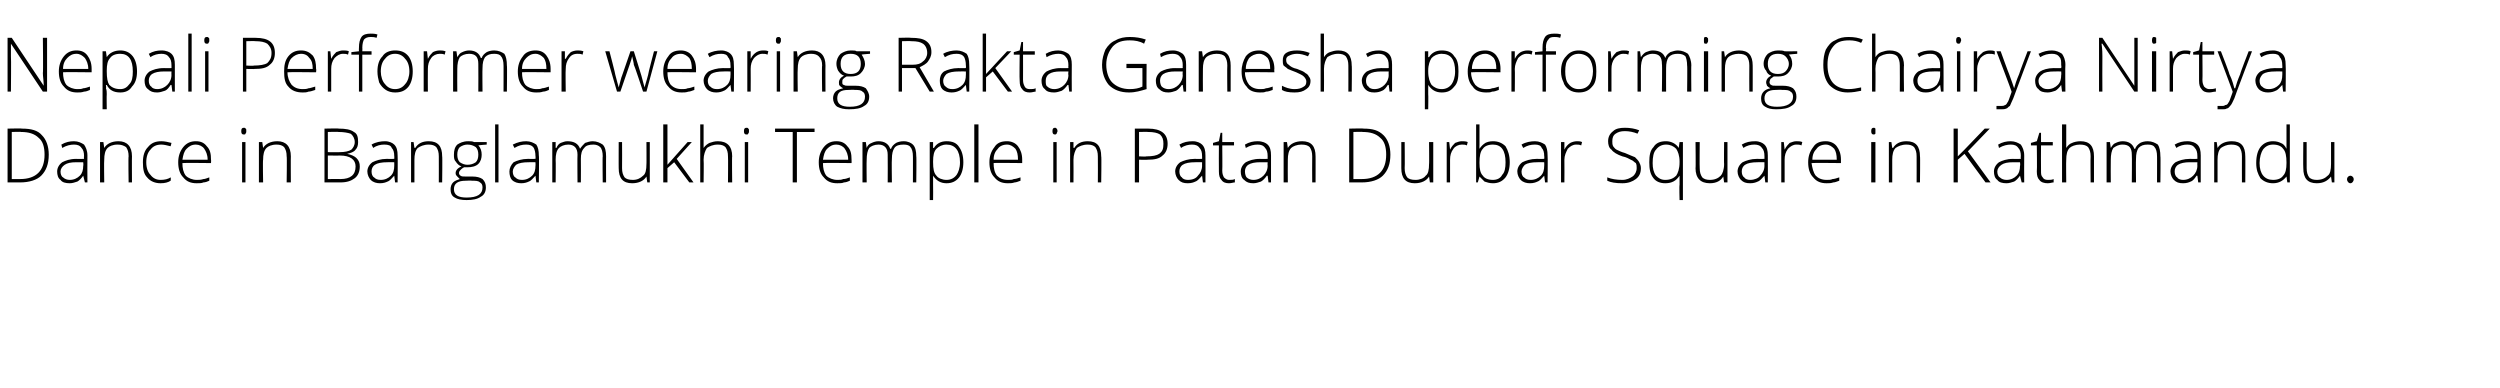
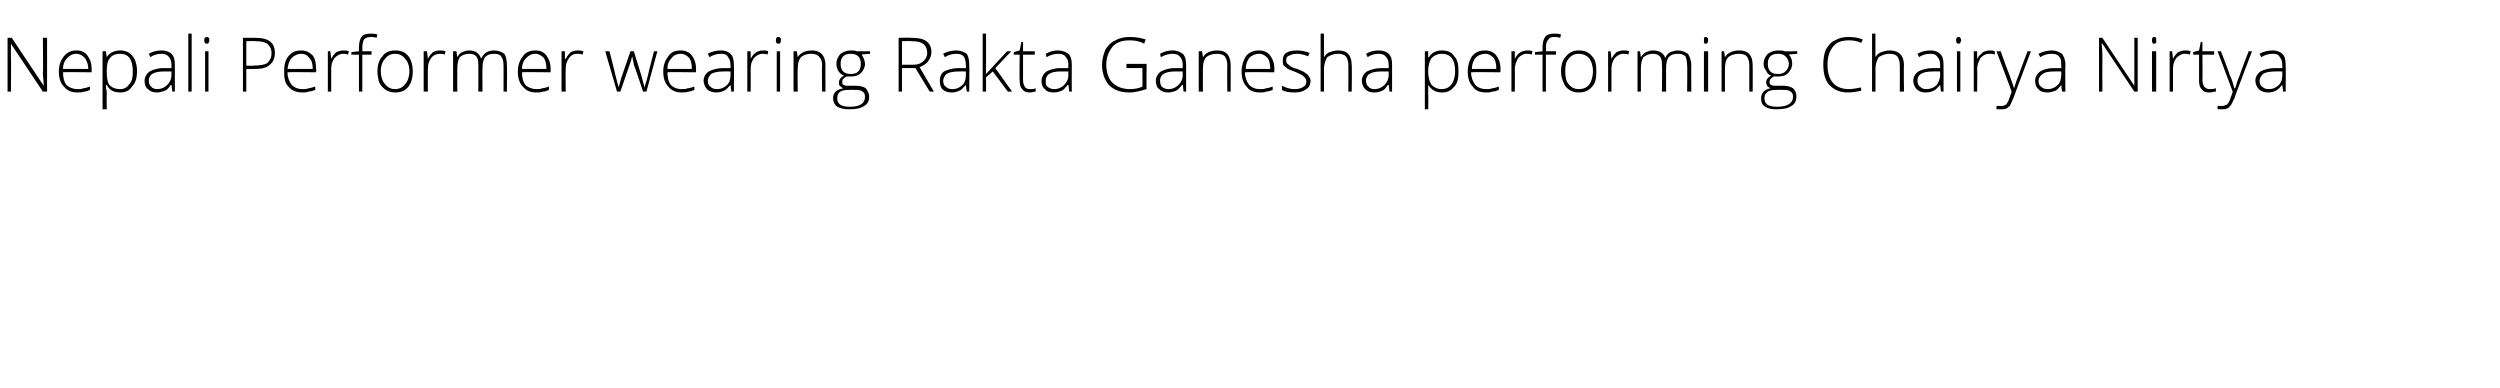
<svg xmlns="http://www.w3.org/2000/svg" version="1.1" width="297.4px" height="46.2px" viewBox="0 -4 297.4 46.2" style="top:-4px">
  <desc>Nepali Performer wearing Rakta Ganesha performing Chairya Nirtya Dance in Banglamukhi Temple in Patan Durbar Square i...</desc>
  <defs />
  <g id="Polygon38291">
-     <path d="M 5.8 14.4 C 5.8 15.5 5.5 16.3 4.9 16.9 C 4.4 17.4 3.5 17.7 2.4 17.7 C 2.45 17.69 0.9 17.7 0.9 17.7 L 0.9 11.3 C 0.9 11.3 2.65 11.26 2.6 11.3 C 3.7 11.3 4.5 11.5 5 12.1 C 5.5 12.6 5.8 13.4 5.8 14.4 Z M 2.4 17.3 C 4.3 17.3 5.3 16.3 5.3 14.4 C 5.3 13.5 5.1 12.8 4.6 12.4 C 4.1 11.9 3.4 11.7 2.5 11.7 C 2.54 11.66 1.4 11.7 1.4 11.7 L 1.4 17.3 L 2.4 17.3 C 2.4 17.3 2.42 17.29 2.4 17.3 Z M 10.1 17.7 L 9.9 16.9 C 9.9 16.9 9.91 16.93 9.9 16.9 C 9.7 17.2 9.4 17.5 9.2 17.6 C 8.9 17.7 8.6 17.8 8.3 17.8 C 7.8 17.8 7.4 17.7 7.2 17.4 C 6.9 17.2 6.8 16.8 6.8 16.4 C 6.8 16 7 15.6 7.4 15.3 C 7.8 15.1 8.3 14.9 9.1 14.9 C 9.05 14.92 10 14.9 10 14.9 C 10 14.9 9.96 14.58 10 14.6 C 10 14.1 9.9 13.8 9.7 13.6 C 9.5 13.3 9.2 13.2 8.8 13.2 C 8.4 13.2 7.9 13.3 7.4 13.6 C 7.4 13.6 7.3 13.2 7.3 13.2 C 7.8 12.9 8.3 12.8 8.8 12.8 C 9.3 12.8 9.7 13 10 13.2 C 10.2 13.5 10.4 13.9 10.4 14.5 C 10.38 14.51 10.4 17.7 10.4 17.7 L 10.1 17.7 Z M 8.3 17.4 C 8.8 17.4 9.2 17.2 9.5 16.9 C 9.8 16.6 9.9 16.2 9.9 15.7 C 9.94 15.73 9.9 15.3 9.9 15.3 C 9.9 15.3 9.11 15.29 9.1 15.3 C 8.4 15.3 8 15.4 7.7 15.6 C 7.4 15.8 7.2 16.1 7.2 16.4 C 7.2 16.7 7.3 17 7.5 17.1 C 7.7 17.3 8 17.4 8.3 17.4 Z M 15.3 17.7 C 15.3 17.7 15.25 14.59 15.3 14.6 C 15.3 14.1 15.2 13.8 15 13.5 C 14.7 13.3 14.4 13.2 14 13.2 C 13.4 13.2 13 13.4 12.8 13.6 C 12.5 13.9 12.4 14.4 12.4 15 C 12.36 15.05 12.4 17.7 12.4 17.7 L 11.9 17.7 L 11.9 12.9 L 12.3 12.9 L 12.4 13.6 C 12.4 13.6 12.4 13.56 12.4 13.6 C 12.7 13.1 13.3 12.8 14.1 12.8 C 15.1 12.8 15.7 13.4 15.7 14.6 C 15.68 14.56 15.7 17.7 15.7 17.7 L 15.3 17.7 Z M 20.3 17.5 C 20 17.7 19.6 17.8 19.1 17.8 C 18.5 17.8 17.9 17.6 17.5 17.1 C 17.1 16.7 17 16.1 17 15.3 C 17 14.5 17.2 13.9 17.6 13.5 C 18 13 18.5 12.8 19.2 12.8 C 19.6 12.8 20 12.9 20.4 13 C 20.4 13 20.3 13.4 20.3 13.4 C 19.9 13.3 19.5 13.2 19.2 13.2 C 18.6 13.2 18.2 13.4 17.9 13.8 C 17.6 14.1 17.4 14.6 17.4 15.3 C 17.4 16 17.6 16.5 17.9 16.8 C 18.2 17.2 18.6 17.4 19.1 17.4 C 19.6 17.4 20 17.3 20.3 17.1 C 20.34 17.15 20.3 17.5 20.3 17.5 C 20.3 17.5 20.34 17.55 20.3 17.5 Z M 23.4 17.8 C 22.7 17.8 22.2 17.6 21.8 17.1 C 21.4 16.7 21.2 16.1 21.2 15.3 C 21.2 14.6 21.4 14 21.8 13.5 C 22.2 13 22.7 12.8 23.3 12.8 C 23.9 12.8 24.3 13 24.6 13.4 C 25 13.8 25.1 14.3 25.1 15 C 25.13 15.01 25.1 15.4 25.1 15.4 C 25.1 15.4 21.69 15.36 21.7 15.4 C 21.7 16 21.8 16.5 22.1 16.9 C 22.4 17.2 22.9 17.4 23.4 17.4 C 23.7 17.4 23.9 17.4 24.2 17.3 C 24.4 17.3 24.6 17.2 24.9 17.1 C 24.9 17.1 24.9 17.5 24.9 17.5 C 24.7 17.6 24.4 17.7 24.2 17.7 C 24 17.8 23.7 17.8 23.4 17.8 Z M 23.3 13.2 C 22.8 13.2 22.5 13.4 22.2 13.7 C 21.9 14 21.8 14.4 21.7 15 C 21.7 15 24.7 15 24.7 15 C 24.7 14.4 24.5 14 24.3 13.7 C 24.1 13.4 23.7 13.2 23.3 13.2 Z M 29.2 17.7 L 28.8 17.7 L 28.8 12.9 L 29.2 12.9 L 29.2 17.7 Z M 29 12 C 28.8 12 28.7 11.9 28.7 11.6 C 28.7 11.3 28.8 11.2 29 11.2 C 29.1 11.2 29.2 11.2 29.2 11.3 C 29.3 11.3 29.3 11.4 29.3 11.6 C 29.3 11.7 29.3 11.8 29.2 11.9 C 29.2 12 29.1 12 29 12 C 29 12 29 12 29 12 Z M 34.1 17.7 C 34.1 17.7 34.15 14.59 34.1 14.6 C 34.1 14.1 34 13.8 33.8 13.5 C 33.6 13.3 33.3 13.2 32.9 13.2 C 32.3 13.2 31.9 13.4 31.7 13.6 C 31.4 13.9 31.3 14.4 31.3 15 C 31.25 15.05 31.3 17.7 31.3 17.7 L 30.8 17.7 L 30.8 12.9 L 31.2 12.9 L 31.3 13.6 C 31.3 13.6 31.3 13.56 31.3 13.6 C 31.6 13.1 32.2 12.8 33 12.8 C 34 12.8 34.6 13.4 34.6 14.6 C 34.58 14.56 34.6 17.7 34.6 17.7 L 34.1 17.7 Z M 38.6 11.3 C 38.6 11.3 40.34 11.26 40.3 11.3 C 41.1 11.3 41.7 11.4 42.1 11.7 C 42.5 11.9 42.6 12.3 42.6 12.9 C 42.6 13.3 42.5 13.6 42.3 13.8 C 42.1 14.1 41.7 14.2 41.3 14.3 C 41.3 14.3 41.3 14.3 41.3 14.3 C 41.8 14.4 42.2 14.6 42.4 14.8 C 42.7 15.1 42.8 15.4 42.8 15.8 C 42.8 16.4 42.6 16.9 42.2 17.2 C 41.8 17.5 41.3 17.7 40.5 17.7 C 40.54 17.69 38.6 17.7 38.6 17.7 L 38.6 11.3 Z M 39 14.1 C 39 14.1 40.44 14.12 40.4 14.1 C 41 14.1 41.5 14 41.8 13.8 C 42 13.6 42.2 13.3 42.2 12.9 C 42.2 12.5 42 12.1 41.7 11.9 C 41.4 11.8 40.9 11.7 40.3 11.7 C 40.32 11.66 39 11.7 39 11.7 L 39 14.1 Z M 39 14.5 L 39 17.3 C 39 17.3 40.54 17.29 40.5 17.3 C 41.7 17.3 42.3 16.8 42.3 15.8 C 42.3 15 41.7 14.5 40.4 14.5 C 40.44 14.52 39 14.5 39 14.5 Z M 47 17.7 L 46.9 16.9 C 46.9 16.9 46.86 16.93 46.9 16.9 C 46.6 17.2 46.4 17.5 46.1 17.6 C 45.9 17.7 45.6 17.8 45.2 17.8 C 44.8 17.8 44.4 17.7 44.1 17.4 C 43.9 17.2 43.7 16.8 43.7 16.4 C 43.7 16 43.9 15.6 44.3 15.3 C 44.7 15.1 45.3 14.9 46 14.9 C 46.01 14.92 46.9 14.9 46.9 14.9 C 46.9 14.9 46.92 14.58 46.9 14.6 C 46.9 14.1 46.8 13.8 46.6 13.6 C 46.5 13.3 46.2 13.2 45.7 13.2 C 45.3 13.2 44.8 13.3 44.4 13.6 C 44.4 13.6 44.2 13.2 44.2 13.2 C 44.7 12.9 45.3 12.8 45.8 12.8 C 46.3 12.8 46.7 13 46.9 13.2 C 47.2 13.5 47.3 13.9 47.3 14.5 C 47.33 14.51 47.3 17.7 47.3 17.7 L 47 17.7 Z M 45.3 17.4 C 45.8 17.4 46.2 17.2 46.5 16.9 C 46.8 16.6 46.9 16.2 46.9 15.7 C 46.9 15.73 46.9 15.3 46.9 15.3 C 46.9 15.3 46.06 15.29 46.1 15.3 C 45.4 15.3 44.9 15.4 44.6 15.6 C 44.3 15.8 44.2 16.1 44.2 16.4 C 44.2 16.7 44.3 17 44.5 17.1 C 44.7 17.3 44.9 17.4 45.3 17.4 Z M 52.2 17.7 C 52.2 17.7 52.21 14.59 52.2 14.6 C 52.2 14.1 52.1 13.8 51.9 13.5 C 51.7 13.3 51.4 13.2 51 13.2 C 50.4 13.2 50 13.4 49.7 13.6 C 49.4 13.9 49.3 14.4 49.3 15 C 49.31 15.05 49.3 17.7 49.3 17.7 L 48.9 17.7 L 48.9 12.9 L 49.2 12.9 L 49.3 13.6 C 49.3 13.6 49.35 13.56 49.4 13.6 C 49.7 13.1 50.2 12.8 51 12.8 C 52.1 12.8 52.6 13.4 52.6 14.6 C 52.64 14.56 52.6 17.7 52.6 17.7 L 52.2 17.7 Z M 57.9 12.9 L 57.9 13.2 C 57.9 13.2 56.92 13.27 56.9 13.3 C 57.2 13.6 57.3 14 57.3 14.4 C 57.3 14.8 57.2 15.2 56.9 15.5 C 56.6 15.8 56.1 15.9 55.6 15.9 C 55.4 15.9 55.3 15.9 55.2 15.9 C 55 16 54.9 16.1 54.8 16.2 C 54.7 16.3 54.6 16.4 54.6 16.6 C 54.6 16.7 54.7 16.9 54.8 16.9 C 54.9 17 55.1 17 55.4 17 C 55.4 17 56.2 17 56.2 17 C 56.7 17 57.1 17.1 57.4 17.3 C 57.7 17.6 57.8 17.9 57.8 18.3 C 57.8 18.8 57.6 19.2 57.2 19.4 C 56.8 19.7 56.2 19.8 55.5 19.8 C 54.9 19.8 54.4 19.7 54.1 19.5 C 53.7 19.3 53.6 18.9 53.6 18.5 C 53.6 18.2 53.7 17.9 53.9 17.7 C 54.1 17.5 54.4 17.4 54.7 17.3 C 54.6 17.2 54.5 17.1 54.4 17 C 54.3 16.9 54.2 16.8 54.2 16.6 C 54.2 16.3 54.4 16 54.9 15.8 C 54.6 15.7 54.4 15.5 54.2 15.2 C 54 15 54 14.7 54 14.4 C 54 13.9 54.1 13.5 54.4 13.2 C 54.7 13 55.1 12.8 55.7 12.8 C 56 12.8 56.2 12.8 56.4 12.9 C 56.38 12.91 57.9 12.9 57.9 12.9 Z M 55.4 17.5 C 54.5 17.5 54 17.8 54 18.5 C 54 19.2 54.5 19.5 55.5 19.5 C 56.8 19.5 57.4 19.1 57.4 18.3 C 57.4 18 57.3 17.8 57.1 17.7 C 56.9 17.5 56.6 17.5 56.1 17.5 C 56.14 17.46 55.4 17.5 55.4 17.5 C 55.4 17.5 55.36 17.46 55.4 17.5 Z M 54.4 14.4 C 54.4 14.8 54.5 15.1 54.7 15.3 C 55 15.5 55.3 15.6 55.6 15.6 C 56 15.6 56.3 15.5 56.6 15.3 C 56.8 15.1 56.9 14.8 56.9 14.4 C 56.9 14 56.8 13.7 56.6 13.5 C 56.3 13.3 56 13.2 55.6 13.2 C 55.3 13.2 55 13.3 54.7 13.5 C 54.5 13.7 54.4 14 54.4 14.4 Z M 59.3 17.7 L 58.9 17.7 L 58.9 10.8 L 59.3 10.8 L 59.3 17.7 Z M 63.8 17.7 L 63.7 16.9 C 63.7 16.9 63.68 16.93 63.7 16.9 C 63.4 17.2 63.2 17.5 62.9 17.6 C 62.7 17.7 62.4 17.8 62 17.8 C 61.6 17.8 61.2 17.7 60.9 17.4 C 60.7 17.2 60.6 16.8 60.6 16.4 C 60.6 16 60.8 15.6 61.1 15.3 C 61.5 15.1 62.1 14.9 62.8 14.9 C 62.82 14.92 63.7 14.9 63.7 14.9 C 63.7 14.9 63.73 14.58 63.7 14.6 C 63.7 14.1 63.6 13.8 63.5 13.6 C 63.3 13.3 63 13.2 62.6 13.2 C 62.1 13.2 61.7 13.3 61.2 13.6 C 61.2 13.6 61 13.2 61 13.2 C 61.6 12.9 62.1 12.8 62.6 12.8 C 63.1 12.8 63.5 13 63.8 13.2 C 64 13.5 64.1 13.9 64.1 14.5 C 64.15 14.51 64.1 17.7 64.1 17.7 L 63.8 17.7 Z M 62.1 17.4 C 62.6 17.4 63 17.2 63.3 16.9 C 63.6 16.6 63.7 16.2 63.7 15.7 C 63.72 15.73 63.7 15.3 63.7 15.3 C 63.7 15.3 62.88 15.29 62.9 15.3 C 62.2 15.3 61.7 15.4 61.4 15.6 C 61.2 15.8 61 16.1 61 16.4 C 61 16.7 61.1 17 61.3 17.1 C 61.5 17.3 61.7 17.4 62.1 17.4 Z M 71.7 17.7 C 71.7 17.7 71.66 14.55 71.7 14.6 C 71.7 14.1 71.6 13.7 71.4 13.5 C 71.2 13.3 70.9 13.2 70.6 13.2 C 70.1 13.2 69.7 13.3 69.5 13.6 C 69.2 13.9 69.1 14.3 69.1 14.9 C 69.12 14.89 69.1 17.7 69.1 17.7 L 68.7 17.7 C 68.7 17.7 68.67 14.42 68.7 14.4 C 68.7 13.6 68.3 13.2 67.6 13.2 C 67.1 13.2 66.7 13.4 66.5 13.6 C 66.2 13.9 66.1 14.4 66.1 15 C 66.13 15.05 66.1 17.7 66.1 17.7 L 65.7 17.7 L 65.7 12.9 L 66.1 12.9 L 66.1 13.6 C 66.1 13.6 66.17 13.56 66.2 13.6 C 66.3 13.3 66.5 13.1 66.7 13 C 67 12.9 67.2 12.8 67.5 12.8 C 68.3 12.8 68.8 13.1 69 13.7 C 69 13.7 69 13.7 69 13.7 C 69.2 13.4 69.4 13.2 69.6 13 C 69.9 12.9 70.2 12.8 70.5 12.8 C 71 12.8 71.4 13 71.7 13.2 C 72 13.5 72.1 14 72.1 14.6 C 72.09 14.56 72.1 17.7 72.1 17.7 L 71.7 17.7 Z M 74 12.9 C 74 12.9 74.02 16 74 16 C 74 16.5 74.1 16.8 74.3 17.1 C 74.5 17.3 74.8 17.4 75.3 17.4 C 75.8 17.4 76.2 17.2 76.5 16.9 C 76.8 16.7 76.9 16.2 76.9 15.5 C 76.92 15.55 76.9 12.9 76.9 12.9 L 77.3 12.9 L 77.3 17.7 L 77 17.7 L 76.9 17 C 76.9 17 76.87 17.03 76.9 17 C 76.6 17.5 76 17.8 75.2 17.8 C 74.1 17.8 73.6 17.2 73.6 16 C 73.59 16.03 73.6 12.9 73.6 12.9 L 74 12.9 Z M 79.4 15.6 L 81.8 12.9 L 82.3 12.9 L 80.5 14.9 L 82.5 17.7 L 82 17.7 L 80.2 15.3 L 79.4 16 L 79.4 17.7 L 78.9 17.7 L 78.9 10.8 L 79.4 10.8 L 79.4 14.3 L 79.4 15.6 L 79.4 15.6 Z M 86.6 17.7 C 86.6 17.7 86.63 14.59 86.6 14.6 C 86.6 14.1 86.5 13.8 86.3 13.5 C 86.1 13.3 85.8 13.2 85.4 13.2 C 84.8 13.2 84.4 13.4 84.1 13.6 C 83.9 13.9 83.7 14.4 83.7 15 C 83.74 15.05 83.7 17.7 83.7 17.7 L 83.3 17.7 L 83.3 10.8 L 83.7 10.8 L 83.7 13 L 83.7 13.6 C 83.7 13.6 83.75 13.63 83.7 13.6 C 83.9 13.3 84.2 13.1 84.4 13 C 84.7 12.9 85 12.8 85.4 12.8 C 86.5 12.8 87.1 13.4 87.1 14.6 C 87.06 14.56 87.1 17.7 87.1 17.7 L 86.6 17.7 Z M 89 17.7 L 88.6 17.7 L 88.6 12.9 L 89 12.9 L 89 17.7 Z M 88.8 12 C 88.6 12 88.5 11.9 88.5 11.6 C 88.5 11.3 88.6 11.2 88.8 11.2 C 88.9 11.2 89 11.2 89 11.3 C 89.1 11.3 89.1 11.4 89.1 11.6 C 89.1 11.7 89.1 11.8 89 11.9 C 89 12 88.9 12 88.8 12 C 88.8 12 88.8 12 88.8 12 Z M 94.8 17.7 L 94.3 17.7 L 94.3 11.7 L 92.2 11.7 L 92.2 11.3 L 96.9 11.3 L 96.9 11.7 L 94.8 11.7 L 94.8 17.7 Z M 99.6 17.8 C 98.9 17.8 98.4 17.6 98 17.1 C 97.6 16.7 97.4 16.1 97.4 15.3 C 97.4 14.6 97.6 14 98 13.5 C 98.4 13 98.9 12.8 99.5 12.8 C 100.1 12.8 100.5 13 100.8 13.4 C 101.2 13.8 101.3 14.3 101.3 15 C 101.32 15.01 101.3 15.4 101.3 15.4 C 101.3 15.4 97.88 15.36 97.9 15.4 C 97.9 16 98 16.5 98.3 16.9 C 98.6 17.2 99.1 17.4 99.6 17.4 C 99.9 17.4 100.1 17.4 100.3 17.3 C 100.6 17.3 100.8 17.2 101.1 17.1 C 101.1 17.1 101.1 17.5 101.1 17.5 C 100.9 17.6 100.6 17.7 100.4 17.7 C 100.2 17.8 99.9 17.8 99.6 17.8 Z M 99.5 13.2 C 99 13.2 98.7 13.4 98.4 13.7 C 98.1 14 98 14.4 97.9 15 C 97.9 15 100.9 15 100.9 15 C 100.9 14.4 100.7 14 100.5 13.7 C 100.3 13.4 99.9 13.2 99.5 13.2 Z M 108.6 17.7 C 108.6 17.7 108.61 14.55 108.6 14.6 C 108.6 14.1 108.5 13.7 108.3 13.5 C 108.2 13.3 107.9 13.2 107.5 13.2 C 107 13.2 106.6 13.3 106.4 13.6 C 106.2 13.9 106.1 14.3 106.1 14.9 C 106.06 14.89 106.1 17.7 106.1 17.7 L 105.6 17.7 C 105.6 17.7 105.62 14.42 105.6 14.4 C 105.6 13.6 105.2 13.2 104.5 13.2 C 104 13.2 103.6 13.4 103.4 13.6 C 103.2 13.9 103.1 14.4 103.1 15 C 103.07 15.05 103.1 17.7 103.1 17.7 L 102.6 17.7 L 102.6 12.9 L 103 12.9 L 103.1 13.6 C 103.1 13.6 103.12 13.56 103.1 13.6 C 103.2 13.3 103.4 13.1 103.7 13 C 103.9 12.9 104.2 12.8 104.5 12.8 C 105.2 12.8 105.7 13.1 105.9 13.7 C 105.9 13.7 106 13.7 106 13.7 C 106.1 13.4 106.3 13.2 106.6 13 C 106.8 12.9 107.1 12.8 107.5 12.8 C 108 12.8 108.4 13 108.6 13.2 C 108.9 13.5 109 14 109 14.6 C 109.04 14.56 109 17.7 109 17.7 L 108.6 17.7 Z M 112.6 17.8 C 111.9 17.8 111.4 17.5 111 16.9 C 111.02 16.95 111 16.9 111 16.9 C 111 16.9 111 17.32 111 17.3 C 111 17.5 111 17.8 111 18 C 111.02 18.03 111 19.8 111 19.8 L 110.6 19.8 L 110.6 12.9 L 111 12.9 L 111 13.6 C 111 13.6 111.06 13.59 111.1 13.6 C 111.4 13.1 111.9 12.8 112.6 12.8 C 113.3 12.8 113.8 13 114.1 13.5 C 114.4 13.9 114.6 14.5 114.6 15.3 C 114.6 16.1 114.4 16.7 114.1 17.1 C 113.7 17.6 113.2 17.8 112.6 17.8 Z M 112.6 17.4 C 113.1 17.4 113.5 17.2 113.8 16.8 C 114 16.5 114.2 16 114.2 15.3 C 114.2 13.9 113.6 13.2 112.6 13.2 C 112.1 13.2 111.7 13.4 111.4 13.7 C 111.1 14 111 14.5 111 15.2 C 111 15.2 111 15.3 111 15.3 C 111 16.1 111.1 16.6 111.4 16.9 C 111.6 17.2 112.1 17.4 112.6 17.4 Z M 116.4 17.7 L 115.9 17.7 L 115.9 10.8 L 116.4 10.8 L 116.4 17.7 Z M 119.9 17.8 C 119.2 17.8 118.7 17.6 118.3 17.1 C 117.9 16.7 117.7 16.1 117.7 15.3 C 117.7 14.6 117.9 14 118.3 13.5 C 118.6 13 119.1 12.8 119.8 12.8 C 120.3 12.8 120.8 13 121.1 13.4 C 121.4 13.8 121.6 14.3 121.6 15 C 121.6 15.01 121.6 15.4 121.6 15.4 C 121.6 15.4 118.16 15.36 118.2 15.4 C 118.2 16 118.3 16.5 118.6 16.9 C 118.9 17.2 119.3 17.4 119.9 17.4 C 120.2 17.4 120.4 17.4 120.6 17.3 C 120.8 17.3 121.1 17.2 121.4 17.1 C 121.4 17.1 121.4 17.5 121.4 17.5 C 121.1 17.6 120.9 17.7 120.7 17.7 C 120.4 17.8 120.2 17.8 119.9 17.8 Z M 119.8 13.2 C 119.3 13.2 118.9 13.4 118.7 13.7 C 118.4 14 118.2 14.4 118.2 15 C 118.2 15 121.1 15 121.1 15 C 121.1 14.4 121 14 120.8 13.7 C 120.5 13.4 120.2 13.2 119.8 13.2 Z M 125.7 17.7 L 125.3 17.7 L 125.3 12.9 L 125.7 12.9 L 125.7 17.7 Z M 125.5 12 C 125.3 12 125.2 11.9 125.2 11.6 C 125.2 11.3 125.3 11.2 125.5 11.2 C 125.6 11.2 125.6 11.2 125.7 11.3 C 125.7 11.3 125.8 11.4 125.8 11.6 C 125.8 11.7 125.7 11.8 125.7 11.9 C 125.6 12 125.6 12 125.5 12 C 125.5 12 125.5 12 125.5 12 Z M 130.6 17.7 C 130.6 17.7 130.62 14.59 130.6 14.6 C 130.6 14.1 130.5 13.8 130.3 13.5 C 130.1 13.3 129.8 13.2 129.4 13.2 C 128.8 13.2 128.4 13.4 128.1 13.6 C 127.9 13.9 127.7 14.4 127.7 15 C 127.72 15.05 127.7 17.7 127.7 17.7 L 127.3 17.7 L 127.3 12.9 L 127.7 12.9 L 127.7 13.6 C 127.7 13.6 127.77 13.56 127.8 13.6 C 128.1 13.1 128.6 12.8 129.4 12.8 C 130.5 12.8 131 13.4 131 14.6 C 131.05 14.56 131 17.7 131 17.7 L 130.6 17.7 Z M 136.6 11.3 C 138.1 11.3 138.9 11.9 138.9 13.1 C 138.9 13.7 138.7 14.2 138.3 14.5 C 137.9 14.9 137.3 15 136.5 15 C 136.49 15.03 135.5 15 135.5 15 L 135.5 17.7 L 135 17.7 L 135 11.3 L 136.6 11.3 C 136.6 11.3 136.62 11.26 136.6 11.3 Z M 135.5 14.6 C 135.5 14.6 136.38 14.65 136.4 14.6 C 137.1 14.6 137.6 14.5 137.9 14.3 C 138.3 14 138.4 13.7 138.4 13.1 C 138.4 12.6 138.3 12.3 138 12 C 137.7 11.8 137.2 11.7 136.6 11.7 C 136.56 11.67 135.5 11.7 135.5 11.7 L 135.5 14.6 Z M 143.1 17.7 L 143 16.9 C 143 16.9 142.95 16.93 143 16.9 C 142.7 17.2 142.5 17.5 142.2 17.6 C 142 17.7 141.7 17.8 141.3 17.8 C 140.8 17.8 140.5 17.7 140.2 17.4 C 140 17.2 139.8 16.8 139.8 16.4 C 139.8 16 140 15.6 140.4 15.3 C 140.8 15.1 141.4 14.9 142.1 14.9 C 142.1 14.92 143 14.9 143 14.9 C 143 14.9 143.01 14.58 143 14.6 C 143 14.1 142.9 13.8 142.7 13.6 C 142.5 13.3 142.2 13.2 141.8 13.2 C 141.4 13.2 140.9 13.3 140.5 13.6 C 140.5 13.6 140.3 13.2 140.3 13.2 C 140.8 12.9 141.3 12.8 141.9 12.8 C 142.4 12.8 142.8 13 143 13.2 C 143.3 13.5 143.4 13.9 143.4 14.5 C 143.42 14.51 143.4 17.7 143.4 17.7 L 143.1 17.7 Z M 141.3 17.4 C 141.9 17.4 142.3 17.2 142.5 16.9 C 142.8 16.6 143 16.2 143 15.7 C 142.99 15.73 143 15.3 143 15.3 C 143 15.3 142.15 15.29 142.2 15.3 C 141.5 15.3 141 15.4 140.7 15.6 C 140.4 15.8 140.3 16.1 140.3 16.4 C 140.3 16.7 140.4 17 140.6 17.1 C 140.7 17.3 141 17.4 141.3 17.4 Z M 146.2 17.4 C 146.5 17.4 146.7 17.4 146.9 17.3 C 146.9 17.3 146.9 17.7 146.9 17.7 C 146.7 17.7 146.5 17.8 146.2 17.8 C 145.8 17.8 145.5 17.7 145.3 17.4 C 145.1 17.2 145 16.9 145 16.4 C 144.98 16.37 145 13.3 145 13.3 L 144.3 13.3 L 144.3 13 L 145 12.8 L 145.2 11.8 L 145.4 11.8 L 145.4 12.9 L 146.8 12.9 L 146.8 13.3 L 145.4 13.3 C 145.4 13.3 145.43 16.31 145.4 16.3 C 145.4 16.7 145.5 16.9 145.6 17.1 C 145.8 17.3 146 17.4 146.2 17.4 Z M 150.9 17.7 L 150.8 16.9 C 150.8 16.9 150.74 16.93 150.7 16.9 C 150.5 17.2 150.2 17.5 150 17.6 C 149.7 17.7 149.4 17.8 149.1 17.8 C 148.6 17.8 148.3 17.7 148 17.4 C 147.7 17.2 147.6 16.8 147.6 16.4 C 147.6 16 147.8 15.6 148.2 15.3 C 148.6 15.1 149.1 14.9 149.9 14.9 C 149.88 14.92 150.8 14.9 150.8 14.9 C 150.8 14.9 150.79 14.58 150.8 14.6 C 150.8 14.1 150.7 13.8 150.5 13.6 C 150.3 13.3 150 13.2 149.6 13.2 C 149.2 13.2 148.7 13.3 148.2 13.6 C 148.2 13.6 148.1 13.2 148.1 13.2 C 148.6 12.9 149.1 12.8 149.6 12.8 C 150.2 12.8 150.6 13 150.8 13.2 C 151.1 13.5 151.2 13.9 151.2 14.5 C 151.2 14.51 151.2 17.7 151.2 17.7 L 150.9 17.7 Z M 149.1 17.4 C 149.6 17.4 150 17.2 150.3 16.9 C 150.6 16.6 150.8 16.2 150.8 15.7 C 150.77 15.73 150.8 15.3 150.8 15.3 C 150.8 15.3 149.94 15.29 149.9 15.3 C 149.3 15.3 148.8 15.4 148.5 15.6 C 148.2 15.8 148.1 16.1 148.1 16.4 C 148.1 16.7 148.2 17 148.3 17.1 C 148.5 17.3 148.8 17.4 149.1 17.4 Z M 156.1 17.7 C 156.1 17.7 156.08 14.59 156.1 14.6 C 156.1 14.1 156 13.8 155.8 13.5 C 155.6 13.3 155.3 13.2 154.8 13.2 C 154.3 13.2 153.8 13.4 153.6 13.6 C 153.3 13.9 153.2 14.4 153.2 15 C 153.18 15.05 153.2 17.7 153.2 17.7 L 152.7 17.7 L 152.7 12.9 L 153.1 12.9 L 153.2 13.6 C 153.2 13.6 153.23 13.56 153.2 13.6 C 153.5 13.1 154.1 12.8 154.9 12.8 C 156 12.8 156.5 13.4 156.5 14.6 C 156.51 14.56 156.5 17.7 156.5 17.7 L 156.1 17.7 Z M 165.4 14.4 C 165.4 15.5 165.1 16.3 164.5 16.9 C 164 17.4 163.1 17.7 162 17.7 C 162.04 17.69 160.5 17.7 160.5 17.7 L 160.5 11.3 C 160.5 11.3 162.24 11.26 162.2 11.3 C 163.3 11.3 164 11.5 164.6 12.1 C 165.1 12.6 165.4 13.4 165.4 14.4 Z M 162 17.3 C 163.9 17.3 164.9 16.3 164.9 14.4 C 164.9 13.5 164.7 12.8 164.2 12.4 C 163.7 11.9 163 11.7 162.1 11.7 C 162.14 11.66 161 11.7 161 11.7 L 161 17.3 L 162 17.3 C 162 17.3 162.02 17.29 162 17.3 Z M 167.1 12.9 C 167.1 12.9 167.13 16 167.1 16 C 167.1 16.5 167.2 16.8 167.4 17.1 C 167.6 17.3 167.9 17.4 168.4 17.4 C 168.9 17.4 169.4 17.2 169.6 16.9 C 169.9 16.7 170 16.2 170 15.5 C 170.03 15.55 170 12.9 170 12.9 L 170.5 12.9 L 170.5 17.7 L 170.1 17.7 L 170 17 C 170 17 169.98 17.03 170 17 C 169.7 17.5 169.1 17.8 168.3 17.8 C 167.2 17.8 166.7 17.2 166.7 16 C 166.7 16.03 166.7 12.9 166.7 12.9 L 167.1 12.9 Z M 173.9 12.8 C 174.1 12.8 174.4 12.8 174.6 12.9 C 174.6 12.9 174.5 13.3 174.5 13.3 C 174.3 13.2 174.1 13.2 173.9 13.2 C 173.5 13.2 173.1 13.4 172.9 13.7 C 172.6 14.1 172.5 14.5 172.5 15 C 172.49 15.05 172.5 17.7 172.5 17.7 L 172.1 17.7 L 172.1 12.9 L 172.4 12.9 L 172.5 13.8 C 172.5 13.8 172.5 13.77 172.5 13.8 C 172.7 13.4 172.9 13.2 173.1 13 C 173.4 12.9 173.6 12.8 173.9 12.8 Z M 177.6 12.8 C 178.2 12.8 178.7 13 179.1 13.4 C 179.4 13.9 179.6 14.5 179.6 15.3 C 179.6 16.1 179.4 16.7 179.1 17.1 C 178.7 17.6 178.2 17.8 177.6 17.8 C 177.2 17.8 176.9 17.7 176.6 17.6 C 176.4 17.4 176.2 17.2 176 17 C 176 16.97 176 17 176 17 L 175.8 17.7 L 175.6 17.7 L 175.6 10.8 L 176 10.8 C 176 10.8 176 12.57 176 12.6 C 176 12.8 176 13.1 176 13.3 C 175.98 13.28 176 13.7 176 13.7 C 176 13.7 176 13.65 176 13.7 C 176.2 13.4 176.4 13.2 176.7 13 C 176.9 12.9 177.2 12.8 177.6 12.8 Z M 179.1 15.3 C 179.1 13.9 178.6 13.2 177.6 13.2 C 177 13.2 176.6 13.4 176.4 13.7 C 176.1 14 176 14.6 176 15.3 C 176 15.3 176 15.4 176 15.4 C 176 16.1 176.1 16.6 176.4 16.9 C 176.6 17.2 177 17.4 177.6 17.4 C 178.1 17.4 178.5 17.2 178.7 16.8 C 179 16.5 179.1 16 179.1 15.3 C 179.1 15.3 179.1 15.3 179.1 15.3 Z M 183.8 17.7 L 183.7 16.9 C 183.7 16.9 183.67 16.93 183.7 16.9 C 183.4 17.2 183.2 17.5 182.9 17.6 C 182.7 17.7 182.4 17.8 182 17.8 C 181.6 17.8 181.2 17.7 180.9 17.4 C 180.7 17.2 180.5 16.8 180.5 16.4 C 180.5 16 180.7 15.6 181.1 15.3 C 181.5 15.1 182.1 14.9 182.8 14.9 C 182.82 14.92 183.7 14.9 183.7 14.9 C 183.7 14.9 183.73 14.58 183.7 14.6 C 183.7 14.1 183.6 13.8 183.4 13.6 C 183.3 13.3 183 13.2 182.6 13.2 C 182.1 13.2 181.7 13.3 181.2 13.6 C 181.2 13.6 181 13.2 181 13.2 C 181.5 12.9 182.1 12.8 182.6 12.8 C 183.1 12.8 183.5 13 183.8 13.2 C 184 13.5 184.1 13.9 184.1 14.5 C 184.14 14.51 184.1 17.7 184.1 17.7 L 183.8 17.7 Z M 182.1 17.4 C 182.6 17.4 183 17.2 183.3 16.9 C 183.6 16.6 183.7 16.2 183.7 15.7 C 183.71 15.73 183.7 15.3 183.7 15.3 C 183.7 15.3 182.87 15.29 182.9 15.3 C 182.2 15.3 181.7 15.4 181.4 15.6 C 181.2 15.8 181 16.1 181 16.4 C 181 16.7 181.1 17 181.3 17.1 C 181.5 17.3 181.7 17.4 182.1 17.4 Z M 187.6 12.8 C 187.8 12.8 188 12.8 188.2 12.9 C 188.2 12.9 188.1 13.3 188.1 13.3 C 187.9 13.2 187.7 13.2 187.5 13.2 C 187.1 13.2 186.8 13.4 186.5 13.7 C 186.3 14.1 186.1 14.5 186.1 15 C 186.12 15.05 186.1 17.7 186.1 17.7 L 185.7 17.7 L 185.7 12.9 L 186.1 12.9 L 186.1 13.8 C 186.1 13.8 186.13 13.77 186.1 13.8 C 186.3 13.4 186.5 13.2 186.8 13 C 187 12.9 187.3 12.8 187.6 12.8 Z M 195.2 16 C 195.2 16.6 195 17 194.6 17.3 C 194.2 17.6 193.7 17.8 193 17.8 C 192.2 17.8 191.6 17.7 191.2 17.5 C 191.2 17.5 191.2 17.1 191.2 17.1 C 191.7 17.3 192.3 17.4 193 17.4 C 193.5 17.4 193.9 17.2 194.2 17 C 194.5 16.8 194.7 16.4 194.7 16 C 194.7 15.8 194.7 15.6 194.6 15.4 C 194.4 15.3 194.3 15.1 194 15 C 193.8 14.9 193.5 14.7 193 14.6 C 192.4 14.4 191.9 14.1 191.7 13.8 C 191.4 13.6 191.3 13.2 191.3 12.8 C 191.3 12.3 191.5 11.9 191.9 11.6 C 192.2 11.3 192.7 11.2 193.3 11.2 C 193.9 11.2 194.5 11.3 195 11.5 C 195 11.5 194.8 11.9 194.8 11.9 C 194.3 11.7 193.8 11.6 193.3 11.6 C 192.8 11.6 192.5 11.7 192.2 11.9 C 191.9 12.1 191.8 12.4 191.8 12.8 C 191.8 13 191.8 13.2 191.9 13.4 C 192 13.5 192.1 13.7 192.3 13.8 C 192.5 13.9 192.9 14.1 193.3 14.2 C 193.8 14.4 194.2 14.6 194.5 14.7 C 194.7 14.9 194.9 15.1 195 15.3 C 195.1 15.5 195.2 15.7 195.2 16 Z M 199.8 16.9 C 199.4 17.5 198.9 17.8 198.1 17.8 C 197.5 17.8 197 17.6 196.7 17.2 C 196.3 16.7 196.2 16.1 196.2 15.3 C 196.2 14.5 196.3 13.9 196.7 13.5 C 197 13 197.5 12.8 198.2 12.8 C 198.8 12.8 199.4 13.1 199.7 13.6 C 199.71 13.58 199.7 13.6 199.7 13.6 L 199.8 12.9 L 200.2 12.9 L 200.2 19.8 L 199.8 19.8 C 199.8 19.8 199.75 18.03 199.8 18 C 199.8 17.7 199.8 17.3 199.8 16.9 C 199.78 16.94 199.8 16.9 199.8 16.9 C 199.8 16.9 199.75 16.94 199.8 16.9 Z M 198.1 17.4 C 198.7 17.4 199.1 17.2 199.4 16.9 C 199.6 16.6 199.8 16.1 199.8 15.3 C 199.8 15.3 199.8 15.2 199.8 15.2 C 199.8 14.5 199.6 14 199.4 13.7 C 199.1 13.4 198.7 13.2 198.2 13.2 C 197.7 13.2 197.3 13.4 197 13.8 C 196.7 14.1 196.6 14.7 196.6 15.4 C 196.6 16 196.7 16.5 197 16.9 C 197.3 17.2 197.6 17.4 198.1 17.4 Z M 202.2 12.9 C 202.2 12.9 202.17 16 202.2 16 C 202.2 16.5 202.3 16.8 202.5 17.1 C 202.7 17.3 203 17.4 203.4 17.4 C 204 17.4 204.4 17.2 204.7 16.9 C 204.9 16.7 205.1 16.2 205.1 15.5 C 205.07 15.55 205.1 12.9 205.1 12.9 L 205.5 12.9 L 205.5 17.7 L 205.1 17.7 L 205 17 C 205 17 205.02 17.03 205 17 C 204.7 17.5 204.2 17.8 203.4 17.8 C 202.3 17.8 201.7 17.2 201.7 16 C 201.74 16.03 201.7 12.9 201.7 12.9 L 202.2 12.9 Z M 210 17.7 L 209.9 16.9 C 209.9 16.9 209.85 16.93 209.9 16.9 C 209.6 17.2 209.4 17.5 209.1 17.6 C 208.9 17.7 208.6 17.8 208.2 17.8 C 207.7 17.8 207.4 17.7 207.1 17.4 C 206.9 17.2 206.7 16.8 206.7 16.4 C 206.7 16 206.9 15.6 207.3 15.3 C 207.7 15.1 208.3 14.9 209 14.9 C 209 14.92 209.9 14.9 209.9 14.9 C 209.9 14.9 209.9 14.58 209.9 14.6 C 209.9 14.1 209.8 13.8 209.6 13.6 C 209.4 13.3 209.1 13.2 208.7 13.2 C 208.3 13.2 207.8 13.3 207.4 13.6 C 207.4 13.6 207.2 13.2 207.2 13.2 C 207.7 12.9 208.2 12.8 208.8 12.8 C 209.3 12.8 209.7 13 209.9 13.2 C 210.2 13.5 210.3 13.9 210.3 14.5 C 210.32 14.51 210.3 17.7 210.3 17.7 L 210 17.7 Z M 208.2 17.4 C 208.7 17.4 209.2 17.2 209.4 16.9 C 209.7 16.6 209.9 16.2 209.9 15.7 C 209.89 15.73 209.9 15.3 209.9 15.3 C 209.9 15.3 209.05 15.29 209.1 15.3 C 208.4 15.3 207.9 15.4 207.6 15.6 C 207.3 15.8 207.2 16.1 207.2 16.4 C 207.2 16.7 207.3 17 207.5 17.1 C 207.6 17.3 207.9 17.4 208.2 17.4 Z M 213.7 12.8 C 213.9 12.8 214.2 12.8 214.4 12.9 C 214.4 12.9 214.3 13.3 214.3 13.3 C 214.1 13.2 213.9 13.2 213.7 13.2 C 213.3 13.2 213 13.4 212.7 13.7 C 212.4 14.1 212.3 14.5 212.3 15 C 212.3 15.05 212.3 17.7 212.3 17.7 L 211.9 17.7 L 211.9 12.9 L 212.2 12.9 L 212.3 13.8 C 212.3 13.8 212.31 13.77 212.3 13.8 C 212.5 13.4 212.7 13.2 212.9 13 C 213.2 12.9 213.4 12.8 213.7 12.8 Z M 217.3 17.8 C 216.6 17.8 216.1 17.6 215.7 17.1 C 215.3 16.7 215.1 16.1 215.1 15.3 C 215.1 14.6 215.3 14 215.7 13.5 C 216 13 216.5 12.8 217.2 12.8 C 217.7 12.8 218.2 13 218.5 13.4 C 218.8 13.8 219 14.3 219 15 C 218.99 15.01 219 15.4 219 15.4 C 219 15.4 215.55 15.36 215.5 15.4 C 215.6 16 215.7 16.5 216 16.9 C 216.3 17.2 216.7 17.4 217.3 17.4 C 217.6 17.4 217.8 17.4 218 17.3 C 218.2 17.3 218.5 17.2 218.8 17.1 C 218.8 17.1 218.8 17.5 218.8 17.5 C 218.5 17.6 218.3 17.7 218.1 17.7 C 217.8 17.8 217.6 17.8 217.3 17.8 Z M 217.2 13.2 C 216.7 13.2 216.3 13.4 216.1 13.7 C 215.8 14 215.6 14.4 215.6 15 C 215.6 15 218.5 15 218.5 15 C 218.5 14.4 218.4 14 218.2 13.7 C 217.9 13.4 217.6 13.2 217.2 13.2 Z M 223.1 17.7 L 222.6 17.7 L 222.6 12.9 L 223.1 12.9 L 223.1 17.7 Z M 222.9 12 C 222.7 12 222.6 11.9 222.6 11.6 C 222.6 11.3 222.7 11.2 222.9 11.2 C 223 11.2 223 11.2 223.1 11.3 C 223.1 11.3 223.1 11.4 223.1 11.6 C 223.1 11.7 223.1 11.8 223.1 11.9 C 223 12 223 12 222.9 12 C 222.9 12 222.9 12 222.9 12 Z M 228 17.7 C 228 17.7 228.01 14.59 228 14.6 C 228 14.1 227.9 13.8 227.7 13.5 C 227.5 13.3 227.2 13.2 226.8 13.2 C 226.2 13.2 225.8 13.4 225.5 13.6 C 225.2 13.9 225.1 14.4 225.1 15 C 225.11 15.05 225.1 17.7 225.1 17.7 L 224.7 17.7 L 224.7 12.9 L 225 12.9 L 225.1 13.6 C 225.1 13.6 225.16 13.56 225.2 13.6 C 225.5 13.1 226 12.8 226.8 12.8 C 227.9 12.8 228.4 13.4 228.4 14.6 C 228.44 14.56 228.4 17.7 228.4 17.7 L 228 17.7 Z M 236.8 17.7 L 236.2 17.7 L 233.7 14.3 L 232.9 15 L 232.9 17.7 L 232.4 17.7 L 232.4 11.3 L 232.9 11.3 L 232.9 14.6 L 233.6 13.9 L 236.1 11.3 L 236.7 11.3 L 234.1 14 L 236.8 17.7 Z M 240.5 17.7 L 240.3 16.9 C 240.3 16.9 240.31 16.93 240.3 16.9 C 240.1 17.2 239.8 17.5 239.6 17.6 C 239.3 17.7 239 17.8 238.7 17.8 C 238.2 17.8 237.8 17.7 237.6 17.4 C 237.3 17.2 237.2 16.8 237.2 16.4 C 237.2 16 237.4 15.6 237.8 15.3 C 238.2 15.1 238.7 14.9 239.5 14.9 C 239.45 14.92 240.4 14.9 240.4 14.9 C 240.4 14.9 240.36 14.58 240.4 14.6 C 240.4 14.1 240.3 13.8 240.1 13.6 C 239.9 13.3 239.6 13.2 239.2 13.2 C 238.8 13.2 238.3 13.3 237.8 13.6 C 237.8 13.6 237.7 13.2 237.7 13.2 C 238.2 12.9 238.7 12.8 239.2 12.8 C 239.7 12.8 240.1 13 240.4 13.2 C 240.6 13.5 240.8 13.9 240.8 14.5 C 240.78 14.51 240.8 17.7 240.8 17.7 L 240.5 17.7 Z M 238.7 17.4 C 239.2 17.4 239.6 17.2 239.9 16.9 C 240.2 16.6 240.3 16.2 240.3 15.7 C 240.35 15.73 240.3 15.3 240.3 15.3 C 240.3 15.3 239.51 15.29 239.5 15.3 C 238.8 15.3 238.4 15.4 238.1 15.6 C 237.8 15.8 237.6 16.1 237.6 16.4 C 237.6 16.7 237.7 17 237.9 17.1 C 238.1 17.3 238.4 17.4 238.7 17.4 Z M 243.6 17.4 C 243.9 17.4 244.1 17.4 244.3 17.3 C 244.3 17.3 244.3 17.7 244.3 17.7 C 244.1 17.7 243.9 17.8 243.6 17.8 C 243.2 17.8 242.8 17.7 242.6 17.4 C 242.4 17.2 242.3 16.9 242.3 16.4 C 242.34 16.37 242.3 13.3 242.3 13.3 L 241.6 13.3 L 241.6 13 L 242.3 12.8 L 242.6 11.8 L 242.8 11.8 L 242.8 12.9 L 244.2 12.9 L 244.2 13.3 L 242.8 13.3 C 242.8 13.3 242.78 16.31 242.8 16.3 C 242.8 16.7 242.8 16.9 243 17.1 C 243.1 17.3 243.3 17.4 243.6 17.4 Z M 248.7 17.7 C 248.7 17.7 248.67 14.59 248.7 14.6 C 248.7 14.1 248.6 13.8 248.4 13.5 C 248.2 13.3 247.9 13.2 247.4 13.2 C 246.9 13.2 246.4 13.4 246.2 13.6 C 245.9 13.9 245.8 14.4 245.8 15 C 245.77 15.05 245.8 17.7 245.8 17.7 L 245.3 17.7 L 245.3 10.8 L 245.8 10.8 L 245.8 13 L 245.8 13.6 C 245.8 13.6 245.78 13.63 245.8 13.6 C 246 13.3 246.2 13.1 246.5 13 C 246.7 12.9 247.1 12.8 247.5 12.8 C 248.6 12.8 249.1 13.4 249.1 14.6 C 249.1 14.56 249.1 17.7 249.1 17.7 L 248.7 17.7 Z M 256.6 17.7 C 256.6 17.7 256.61 14.55 256.6 14.6 C 256.6 14.1 256.5 13.7 256.3 13.5 C 256.2 13.3 255.9 13.2 255.5 13.2 C 255 13.2 254.7 13.3 254.4 13.6 C 254.2 13.9 254.1 14.3 254.1 14.9 C 254.07 14.89 254.1 17.7 254.1 17.7 L 253.6 17.7 C 253.6 17.7 253.63 14.42 253.6 14.4 C 253.6 13.6 253.3 13.2 252.5 13.2 C 252 13.2 251.7 13.4 251.4 13.6 C 251.2 13.9 251.1 14.4 251.1 15 C 251.08 15.05 251.1 17.7 251.1 17.7 L 250.6 17.7 L 250.6 12.9 L 251 12.9 L 251.1 13.6 C 251.1 13.6 251.13 13.56 251.1 13.6 C 251.3 13.3 251.4 13.1 251.7 13 C 251.9 12.9 252.2 12.8 252.5 12.8 C 253.2 12.8 253.7 13.1 253.9 13.7 C 253.9 13.7 254 13.7 254 13.7 C 254.1 13.4 254.3 13.2 254.6 13 C 254.8 12.9 255.1 12.8 255.5 12.8 C 256 12.8 256.4 13 256.7 13.2 C 256.9 13.5 257 14 257 14.6 C 257.04 14.56 257 17.7 257 17.7 L 256.6 17.7 Z M 261.5 17.7 L 261.4 16.9 C 261.4 16.9 261.35 16.93 261.3 16.9 C 261.1 17.2 260.9 17.5 260.6 17.6 C 260.4 17.7 260.1 17.8 259.7 17.8 C 259.2 17.8 258.9 17.7 258.6 17.4 C 258.4 17.2 258.2 16.8 258.2 16.4 C 258.2 16 258.4 15.6 258.8 15.3 C 259.2 15.1 259.8 14.9 260.5 14.9 C 260.49 14.92 261.4 14.9 261.4 14.9 C 261.4 14.9 261.4 14.58 261.4 14.6 C 261.4 14.1 261.3 13.8 261.1 13.6 C 260.9 13.3 260.6 13.2 260.2 13.2 C 259.8 13.2 259.3 13.3 258.9 13.6 C 258.9 13.6 258.7 13.2 258.7 13.2 C 259.2 12.9 259.7 12.8 260.2 12.8 C 260.8 12.8 261.2 13 261.4 13.2 C 261.7 13.5 261.8 13.9 261.8 14.5 C 261.81 14.51 261.8 17.7 261.8 17.7 L 261.5 17.7 Z M 259.7 17.4 C 260.2 17.4 260.6 17.2 260.9 16.9 C 261.2 16.6 261.4 16.2 261.4 15.7 C 261.38 15.73 261.4 15.3 261.4 15.3 C 261.4 15.3 260.55 15.29 260.5 15.3 C 259.9 15.3 259.4 15.4 259.1 15.6 C 258.8 15.8 258.7 16.1 258.7 16.4 C 258.7 16.7 258.8 17 259 17.1 C 259.1 17.3 259.4 17.4 259.7 17.4 Z M 266.7 17.7 C 266.7 17.7 266.69 14.59 266.7 14.6 C 266.7 14.1 266.6 13.8 266.4 13.5 C 266.2 13.3 265.9 13.2 265.4 13.2 C 264.9 13.2 264.5 13.4 264.2 13.6 C 263.9 13.9 263.8 14.4 263.8 15 C 263.79 15.05 263.8 17.7 263.8 17.7 L 263.4 17.7 L 263.4 12.9 L 263.7 12.9 L 263.8 13.6 C 263.8 13.6 263.84 13.56 263.8 13.6 C 264.1 13.1 264.7 12.8 265.5 12.8 C 266.6 12.8 267.1 13.4 267.1 14.6 C 267.12 14.56 267.1 17.7 267.1 17.7 L 266.7 17.7 Z M 270.4 12.8 C 270.8 12.8 271.1 12.9 271.3 13 C 271.6 13.1 271.8 13.3 272 13.7 C 272 13.7 272 13.7 272 13.7 C 272 13.3 272 12.9 272 12.6 C 271.99 12.57 272 10.8 272 10.8 L 272.4 10.8 L 272.4 17.7 L 272.1 17.7 L 272 17 C 272 17 271.99 16.96 272 17 C 271.6 17.5 271.1 17.8 270.4 17.8 C 269.8 17.8 269.3 17.6 268.9 17.2 C 268.6 16.7 268.4 16.2 268.4 15.4 C 268.4 14.5 268.6 13.9 268.9 13.5 C 269.3 13 269.8 12.8 270.4 12.8 Z M 270.4 13.2 C 269.9 13.2 269.5 13.4 269.2 13.8 C 269 14.1 268.8 14.7 268.8 15.4 C 268.8 16.7 269.4 17.4 270.4 17.4 C 271 17.4 271.4 17.2 271.6 16.9 C 271.9 16.6 272 16.1 272 15.4 C 272 15.4 272 15.3 272 15.3 C 272 14.6 271.9 14 271.6 13.7 C 271.4 13.4 271 13.2 270.4 13.2 Z M 274.4 12.9 C 274.4 12.9 274.4 16 274.4 16 C 274.4 16.5 274.5 16.8 274.7 17.1 C 274.9 17.3 275.2 17.4 275.6 17.4 C 276.2 17.4 276.6 17.2 276.9 16.9 C 277.2 16.7 277.3 16.2 277.3 15.5 C 277.3 15.55 277.3 12.9 277.3 12.9 L 277.7 12.9 L 277.7 17.7 L 277.4 17.7 L 277.3 17 C 277.3 17 277.26 17.03 277.3 17 C 276.9 17.5 276.4 17.8 275.6 17.8 C 274.5 17.8 274 17.2 274 16 C 273.97 16.03 274 12.9 274 12.9 L 274.4 12.9 Z M 279.6 17.8 C 279.4 17.8 279.2 17.6 279.2 17.3 C 279.2 17.1 279.4 16.9 279.6 16.9 C 279.8 16.9 280 17.1 280 17.3 C 280 17.6 279.8 17.8 279.6 17.8 C 279.6 17.8 279.6 17.8 279.6 17.8 Z " stroke="none" fill="#000" />
-   </g>
+     </g>
  <g id="Polygon38290">
    <path d="M 5.6 6.9 L 5.1 6.9 L 1.3 1.2 C 1.3 1.2 1.29 1.18 1.3 1.2 C 1.3 1.9 1.3 2.4 1.3 2.7 C 1.34 2.72 1.3 6.9 1.3 6.9 L 0.9 6.9 L 0.9 0.5 L 1.4 0.5 L 5.2 6.2 C 5.2 6.2 5.19 6.16 5.2 6.2 C 5.2 5.6 5.1 5.1 5.1 4.7 C 5.15 4.65 5.1 0.5 5.1 0.5 L 5.6 0.5 L 5.6 6.9 Z M 9.2 7 C 8.5 7 8 6.8 7.6 6.3 C 7.2 5.9 7 5.3 7 4.5 C 7 3.8 7.2 3.2 7.6 2.7 C 8 2.2 8.5 2 9.1 2 C 9.7 2 10.1 2.2 10.4 2.6 C 10.7 3 10.9 3.5 10.9 4.2 C 10.91 4.21 10.9 4.6 10.9 4.6 C 10.9 4.6 7.47 4.56 7.5 4.6 C 7.5 5.2 7.6 5.7 7.9 6.1 C 8.2 6.4 8.7 6.6 9.2 6.6 C 9.5 6.6 9.7 6.6 9.9 6.5 C 10.1 6.5 10.4 6.4 10.7 6.3 C 10.7 6.3 10.7 6.7 10.7 6.7 C 10.5 6.8 10.2 6.9 10 6.9 C 9.7 7 9.5 7 9.2 7 Z M 9.1 2.4 C 8.6 2.4 8.3 2.6 8 2.9 C 7.7 3.2 7.5 3.6 7.5 4.2 C 7.5 4.2 10.5 4.2 10.5 4.2 C 10.5 3.6 10.3 3.2 10.1 2.9 C 9.8 2.6 9.5 2.4 9.1 2.4 Z M 14.3 7 C 13.5 7 13 6.7 12.7 6.1 C 12.67 6.15 12.6 6.1 12.6 6.1 C 12.6 6.1 12.65 6.52 12.6 6.5 C 12.7 6.7 12.7 7 12.7 7.2 C 12.67 7.23 12.7 9 12.7 9 L 12.2 9 L 12.2 2.1 L 12.6 2.1 L 12.7 2.8 C 12.7 2.8 12.71 2.79 12.7 2.8 C 13 2.3 13.6 2 14.3 2 C 14.9 2 15.4 2.2 15.8 2.7 C 16.1 3.1 16.3 3.7 16.3 4.5 C 16.3 5.3 16.1 5.9 15.7 6.3 C 15.4 6.8 14.9 7 14.3 7 Z M 14.3 6.6 C 14.8 6.6 15.1 6.4 15.4 6 C 15.7 5.7 15.8 5.2 15.8 4.5 C 15.8 3.1 15.3 2.4 14.3 2.4 C 13.7 2.4 13.3 2.6 13.1 2.9 C 12.8 3.2 12.7 3.7 12.7 4.4 C 12.7 4.4 12.7 4.5 12.7 4.5 C 12.7 5.3 12.8 5.8 13 6.1 C 13.3 6.4 13.7 6.6 14.3 6.6 Z M 20.5 6.9 L 20.4 6.1 C 20.4 6.1 20.34 6.13 20.3 6.1 C 20.1 6.4 19.9 6.7 19.6 6.8 C 19.3 6.9 19 7 18.7 7 C 18.2 7 17.9 6.9 17.6 6.6 C 17.3 6.4 17.2 6 17.2 5.6 C 17.2 5.2 17.4 4.8 17.8 4.5 C 18.2 4.3 18.7 4.1 19.5 4.1 C 19.49 4.12 20.4 4.1 20.4 4.1 C 20.4 4.1 20.4 3.78 20.4 3.8 C 20.4 3.3 20.3 3 20.1 2.8 C 19.9 2.5 19.6 2.4 19.2 2.4 C 18.8 2.4 18.3 2.5 17.9 2.8 C 17.9 2.8 17.7 2.4 17.7 2.4 C 18.2 2.1 18.7 2 19.2 2 C 19.8 2 20.2 2.2 20.4 2.4 C 20.7 2.7 20.8 3.1 20.8 3.7 C 20.81 3.71 20.8 6.9 20.8 6.9 L 20.5 6.9 Z M 18.7 6.6 C 19.2 6.6 19.6 6.4 19.9 6.1 C 20.2 5.8 20.4 5.4 20.4 4.9 C 20.38 4.93 20.4 4.5 20.4 4.5 C 20.4 4.5 19.54 4.49 19.5 4.5 C 18.9 4.5 18.4 4.6 18.1 4.8 C 17.8 5 17.7 5.3 17.7 5.6 C 17.7 5.9 17.8 6.2 18 6.3 C 18.1 6.5 18.4 6.6 18.7 6.6 Z M 22.8 6.9 L 22.4 6.9 L 22.4 0 L 22.8 0 L 22.8 6.9 Z M 24.8 6.9 L 24.4 6.9 L 24.4 2.1 L 24.8 2.1 L 24.8 6.9 Z M 24.6 1.2 C 24.4 1.2 24.3 1.1 24.3 0.8 C 24.3 0.5 24.4 0.4 24.6 0.4 C 24.7 0.4 24.8 0.4 24.8 0.5 C 24.9 0.5 24.9 0.6 24.9 0.8 C 24.9 0.9 24.9 1 24.8 1.1 C 24.8 1.2 24.7 1.2 24.6 1.2 C 24.6 1.2 24.6 1.2 24.6 1.2 Z M 30.4 0.5 C 32 0.5 32.7 1.1 32.7 2.3 C 32.7 2.9 32.5 3.4 32.1 3.7 C 31.7 4.1 31.1 4.2 30.3 4.2 C 30.31 4.23 29.3 4.2 29.3 4.2 L 29.3 6.9 L 28.9 6.9 L 28.9 0.5 L 30.4 0.5 C 30.4 0.5 30.45 0.46 30.4 0.5 Z M 29.3 3.8 C 29.3 3.8 30.2 3.85 30.2 3.8 C 30.9 3.8 31.5 3.7 31.8 3.5 C 32.1 3.2 32.3 2.9 32.3 2.3 C 32.3 1.8 32.1 1.5 31.8 1.2 C 31.5 1 31 0.9 30.4 0.9 C 30.38 0.87 29.3 0.9 29.3 0.9 L 29.3 3.8 Z M 36 7 C 35.3 7 34.7 6.8 34.3 6.3 C 33.9 5.9 33.8 5.3 33.8 4.5 C 33.8 3.8 33.9 3.2 34.3 2.7 C 34.7 2.2 35.2 2 35.8 2 C 36.4 2 36.8 2.2 37.2 2.6 C 37.5 3 37.6 3.5 37.6 4.2 C 37.65 4.21 37.6 4.6 37.6 4.6 C 37.6 4.6 34.21 4.56 34.2 4.6 C 34.2 5.2 34.4 5.7 34.7 6.1 C 35 6.4 35.4 6.6 36 6.6 C 36.2 6.6 36.5 6.6 36.7 6.5 C 36.9 6.5 37.1 6.4 37.5 6.3 C 37.5 6.3 37.5 6.7 37.5 6.7 C 37.2 6.8 36.9 6.9 36.7 6.9 C 36.5 7 36.2 7 36 7 Z M 35.8 2.4 C 35.4 2.4 35 2.6 34.7 2.9 C 34.4 3.2 34.3 3.6 34.2 4.2 C 34.2 4.2 37.2 4.2 37.2 4.2 C 37.2 3.6 37.1 3.2 36.8 2.9 C 36.6 2.6 36.3 2.4 35.8 2.4 Z M 40.8 2 C 41 2 41.3 2 41.5 2.1 C 41.5 2.1 41.4 2.5 41.4 2.5 C 41.2 2.4 41 2.4 40.8 2.4 C 40.4 2.4 40.1 2.6 39.8 2.9 C 39.5 3.3 39.4 3.7 39.4 4.2 C 39.4 4.25 39.4 6.9 39.4 6.9 L 39 6.9 L 39 2.1 L 39.3 2.1 L 39.4 3 C 39.4 3 39.41 2.97 39.4 3 C 39.6 2.6 39.8 2.4 40 2.2 C 40.3 2.1 40.5 2 40.8 2 Z M 44.2 2.5 L 43.1 2.5 L 43.1 6.9 L 42.7 6.9 L 42.7 2.5 L 41.8 2.5 L 41.8 2.2 L 42.7 2.1 C 42.7 2.1 42.68 1.7 42.7 1.7 C 42.7 1.1 42.8 0.7 43 0.4 C 43.2 0.1 43.6 0 44.1 0 C 44.3 0 44.6 0 44.9 0.1 C 44.9 0.1 44.8 0.5 44.8 0.5 C 44.5 0.4 44.3 0.4 44.1 0.4 C 43.7 0.4 43.5 0.5 43.3 0.7 C 43.2 0.9 43.1 1.2 43.1 1.7 C 43.12 1.67 43.1 2.1 43.1 2.1 L 44.2 2.1 L 44.2 2.5 Z M 49.1 4.5 C 49.1 5.3 48.9 5.9 48.6 6.3 C 48.2 6.8 47.7 7 47 7 C 46.6 7 46.2 6.9 45.9 6.7 C 45.6 6.5 45.3 6.2 45.1 5.8 C 45 5.4 44.9 5 44.9 4.5 C 44.9 3.7 45.1 3.1 45.5 2.7 C 45.8 2.2 46.4 2 47 2 C 47.7 2 48.2 2.2 48.6 2.7 C 48.9 3.1 49.1 3.7 49.1 4.5 Z M 45.3 4.5 C 45.3 5.1 45.5 5.7 45.8 6 C 46.1 6.4 46.5 6.6 47 6.6 C 47.5 6.6 47.9 6.4 48.2 6 C 48.5 5.7 48.7 5.1 48.7 4.5 C 48.7 3.8 48.5 3.3 48.2 3 C 47.9 2.6 47.5 2.4 47 2.4 C 46.5 2.4 46.1 2.6 45.8 3 C 45.5 3.3 45.3 3.8 45.3 4.5 Z M 52.3 2 C 52.5 2 52.7 2 53 2.1 C 53 2.1 52.9 2.5 52.9 2.5 C 52.7 2.4 52.5 2.4 52.3 2.4 C 51.9 2.4 51.5 2.6 51.3 2.9 C 51 3.3 50.9 3.7 50.9 4.2 C 50.88 4.25 50.9 6.9 50.9 6.9 L 50.4 6.9 L 50.4 2.1 L 50.8 2.1 L 50.9 3 C 50.9 3 50.88 2.97 50.9 3 C 51.1 2.6 51.3 2.4 51.5 2.2 C 51.7 2.1 52 2 52.3 2 Z M 59.9 6.9 C 59.9 6.9 59.91 3.75 59.9 3.8 C 59.9 3.3 59.8 2.9 59.6 2.7 C 59.5 2.5 59.2 2.4 58.8 2.4 C 58.3 2.4 58 2.5 57.7 2.8 C 57.5 3.1 57.4 3.5 57.4 4.1 C 57.37 4.09 57.4 6.9 57.4 6.9 L 56.9 6.9 C 56.9 6.9 56.92 3.62 56.9 3.6 C 56.9 2.8 56.6 2.4 55.8 2.4 C 55.3 2.4 54.9 2.6 54.7 2.8 C 54.5 3.1 54.4 3.6 54.4 4.2 C 54.38 4.25 54.4 6.9 54.4 6.9 L 53.9 6.9 L 53.9 2.1 L 54.3 2.1 L 54.4 2.8 C 54.4 2.8 54.42 2.76 54.4 2.8 C 54.6 2.5 54.7 2.3 55 2.2 C 55.2 2.1 55.5 2 55.8 2 C 56.5 2 57 2.3 57.2 2.9 C 57.2 2.9 57.3 2.9 57.3 2.9 C 57.4 2.6 57.6 2.4 57.9 2.2 C 58.1 2.1 58.4 2 58.8 2 C 59.3 2 59.7 2.2 60 2.4 C 60.2 2.7 60.3 3.2 60.3 3.8 C 60.34 3.76 60.3 6.9 60.3 6.9 L 59.9 6.9 Z M 63.8 7 C 63.1 7 62.6 6.8 62.2 6.3 C 61.8 5.9 61.6 5.3 61.6 4.5 C 61.6 3.8 61.8 3.2 62.2 2.7 C 62.5 2.2 63.1 2 63.7 2 C 64.3 2 64.7 2.2 65 2.6 C 65.3 3 65.5 3.5 65.5 4.2 C 65.51 4.21 65.5 4.6 65.5 4.6 C 65.5 4.6 62.07 4.56 62.1 4.6 C 62.1 5.2 62.2 5.7 62.5 6.1 C 62.8 6.4 63.3 6.6 63.8 6.6 C 64.1 6.6 64.3 6.6 64.5 6.5 C 64.7 6.5 65 6.4 65.3 6.3 C 65.3 6.3 65.3 6.7 65.3 6.7 C 65.1 6.8 64.8 6.9 64.6 6.9 C 64.3 7 64.1 7 63.8 7 Z M 63.7 2.4 C 63.2 2.4 62.9 2.6 62.6 2.9 C 62.3 3.2 62.1 3.6 62.1 4.2 C 62.1 4.2 65 4.2 65 4.2 C 65 3.6 64.9 3.2 64.7 2.9 C 64.4 2.6 64.1 2.4 63.7 2.4 Z M 68.7 2 C 68.9 2 69.1 2 69.4 2.1 C 69.4 2.1 69.3 2.5 69.3 2.5 C 69.1 2.4 68.9 2.4 68.7 2.4 C 68.2 2.4 67.9 2.6 67.7 2.9 C 67.4 3.3 67.3 3.7 67.3 4.2 C 67.26 4.25 67.3 6.9 67.3 6.9 L 66.8 6.9 L 66.8 2.1 L 67.2 2.1 L 67.2 3 C 67.2 3 67.27 2.97 67.3 3 C 67.5 2.6 67.7 2.4 67.9 2.2 C 68.1 2.1 68.4 2 68.7 2 Z M 76.5 6.9 C 76.5 6.9 75.44 3.69 75.4 3.7 C 75.4 3.5 75.3 3.2 75.2 2.7 C 75.18 2.74 75.2 2.7 75.2 2.7 L 75.1 3.1 L 74.9 3.7 L 73.8 6.9 L 73.4 6.9 L 72 2.1 L 72.5 2.1 C 72.5 2.1 73.23 4.88 73.2 4.9 C 73.4 5.6 73.5 6.1 73.6 6.4 C 73.6 6.4 73.6 6.4 73.6 6.4 C 73.8 5.7 73.9 5.2 74 5 C 73.99 5.02 75 2.1 75 2.1 L 75.4 2.1 C 75.4 2.1 76.31 5.01 76.3 5 C 76.5 5.7 76.6 6.2 76.7 6.4 C 76.7 6.4 76.7 6.4 76.7 6.4 C 76.7 6.2 76.9 5.7 77.1 4.9 C 77.07 4.85 77.8 2.1 77.8 2.1 L 78.2 2.1 L 76.9 6.9 L 76.5 6.9 Z M 81.1 7 C 80.4 7 79.9 6.8 79.5 6.3 C 79.1 5.9 78.9 5.3 78.9 4.5 C 78.9 3.8 79.1 3.2 79.5 2.7 C 79.8 2.2 80.3 2 81 2 C 81.5 2 82 2.2 82.3 2.6 C 82.6 3 82.8 3.5 82.8 4.2 C 82.8 4.21 82.8 4.6 82.8 4.6 C 82.8 4.6 79.36 4.56 79.4 4.6 C 79.4 5.2 79.5 5.7 79.8 6.1 C 80.1 6.4 80.5 6.6 81.1 6.6 C 81.4 6.6 81.6 6.6 81.8 6.5 C 82 6.5 82.3 6.4 82.6 6.3 C 82.6 6.3 82.6 6.7 82.6 6.7 C 82.3 6.8 82.1 6.9 81.9 6.9 C 81.6 7 81.4 7 81.1 7 Z M 81 2.4 C 80.5 2.4 80.1 2.6 79.9 2.9 C 79.6 3.2 79.4 3.6 79.4 4.2 C 79.4 4.2 82.3 4.2 82.3 4.2 C 82.3 3.6 82.2 3.2 82 2.9 C 81.7 2.6 81.4 2.4 81 2.4 Z M 87 6.9 L 86.9 6.1 C 86.9 6.1 86.87 6.13 86.9 6.1 C 86.6 6.4 86.4 6.7 86.1 6.8 C 85.9 6.9 85.6 7 85.2 7 C 84.8 7 84.4 6.9 84.1 6.6 C 83.9 6.4 83.7 6 83.7 5.6 C 83.7 5.2 83.9 4.8 84.3 4.5 C 84.7 4.3 85.3 4.1 86 4.1 C 86.01 4.12 86.9 4.1 86.9 4.1 C 86.9 4.1 86.92 3.78 86.9 3.8 C 86.9 3.3 86.8 3 86.6 2.8 C 86.5 2.5 86.2 2.4 85.8 2.4 C 85.3 2.4 84.9 2.5 84.4 2.8 C 84.4 2.8 84.2 2.4 84.2 2.4 C 84.7 2.1 85.3 2 85.8 2 C 86.3 2 86.7 2.2 86.9 2.4 C 87.2 2.7 87.3 3.1 87.3 3.7 C 87.34 3.71 87.3 6.9 87.3 6.9 L 87 6.9 Z M 85.3 6.6 C 85.8 6.6 86.2 6.4 86.5 6.1 C 86.8 5.8 86.9 5.4 86.9 4.9 C 86.91 4.93 86.9 4.5 86.9 4.5 C 86.9 4.5 86.07 4.49 86.1 4.5 C 85.4 4.5 84.9 4.6 84.6 4.8 C 84.4 5 84.2 5.3 84.2 5.6 C 84.2 5.9 84.3 6.2 84.5 6.3 C 84.7 6.5 84.9 6.6 85.3 6.6 Z M 90.8 2 C 91 2 91.2 2 91.4 2.1 C 91.4 2.1 91.3 2.5 91.3 2.5 C 91.1 2.4 90.9 2.4 90.7 2.4 C 90.3 2.4 90 2.6 89.7 2.9 C 89.4 3.3 89.3 3.7 89.3 4.2 C 89.32 4.25 89.3 6.9 89.3 6.9 L 88.9 6.9 L 88.9 2.1 L 89.3 2.1 L 89.3 3 C 89.3 3 89.33 2.97 89.3 3 C 89.5 2.6 89.7 2.4 90 2.2 C 90.2 2.1 90.4 2 90.8 2 Z M 92.8 6.9 L 92.4 6.9 L 92.4 2.1 L 92.8 2.1 L 92.8 6.9 Z M 92.6 1.2 C 92.4 1.2 92.3 1.1 92.3 0.8 C 92.3 0.5 92.4 0.4 92.6 0.4 C 92.7 0.4 92.8 0.4 92.8 0.5 C 92.9 0.5 92.9 0.6 92.9 0.8 C 92.9 0.9 92.9 1 92.8 1.1 C 92.8 1.2 92.7 1.2 92.6 1.2 C 92.6 1.2 92.6 1.2 92.6 1.2 Z M 97.8 6.9 C 97.8 6.9 97.75 3.79 97.8 3.8 C 97.8 3.3 97.7 3 97.4 2.7 C 97.2 2.5 96.9 2.4 96.5 2.4 C 95.9 2.4 95.5 2.6 95.3 2.8 C 95 3.1 94.9 3.6 94.9 4.2 C 94.86 4.25 94.9 6.9 94.9 6.9 L 94.4 6.9 L 94.4 2.1 L 94.8 2.1 L 94.9 2.8 C 94.9 2.8 94.9 2.76 94.9 2.8 C 95.2 2.3 95.8 2 96.6 2 C 97.6 2 98.2 2.6 98.2 3.8 C 98.18 3.76 98.2 6.9 98.2 6.9 L 97.8 6.9 Z M 103.5 2.1 L 103.5 2.4 C 103.5 2.4 102.47 2.47 102.5 2.5 C 102.7 2.8 102.9 3.2 102.9 3.6 C 102.9 4 102.7 4.4 102.4 4.7 C 102.1 5 101.7 5.1 101.2 5.1 C 101 5.1 100.8 5.1 100.7 5.1 C 100.5 5.2 100.4 5.3 100.3 5.4 C 100.2 5.5 100.2 5.6 100.2 5.8 C 100.2 5.9 100.2 6.1 100.4 6.1 C 100.5 6.2 100.7 6.2 100.9 6.2 C 100.9 6.2 101.8 6.2 101.8 6.2 C 102.3 6.2 102.7 6.3 103 6.5 C 103.2 6.8 103.4 7.1 103.4 7.5 C 103.4 8 103.2 8.4 102.8 8.6 C 102.4 8.9 101.8 9 101 9 C 100.4 9 100 8.9 99.6 8.7 C 99.3 8.5 99.1 8.1 99.1 7.7 C 99.1 7.4 99.2 7.1 99.4 6.9 C 99.6 6.7 99.9 6.6 100.3 6.5 C 100.1 6.4 100 6.3 99.9 6.2 C 99.8 6.1 99.8 6 99.8 5.8 C 99.8 5.5 100 5.2 100.4 5 C 100.1 4.9 99.9 4.7 99.7 4.4 C 99.6 4.2 99.5 3.9 99.5 3.6 C 99.5 3.1 99.7 2.7 100 2.4 C 100.3 2.2 100.7 2 101.2 2 C 101.5 2 101.8 2 101.9 2.1 C 101.93 2.11 103.5 2.1 103.5 2.1 Z M 100.9 6.7 C 100 6.7 99.6 7 99.6 7.7 C 99.6 8.4 100.1 8.7 101.1 8.7 C 102.3 8.7 102.9 8.3 102.9 7.5 C 102.9 7.2 102.8 7 102.6 6.9 C 102.4 6.7 102.1 6.7 101.7 6.7 C 101.69 6.66 100.9 6.7 100.9 6.7 C 100.9 6.7 100.9 6.66 100.9 6.7 Z M 100 3.6 C 100 4 100.1 4.3 100.3 4.5 C 100.5 4.7 100.8 4.8 101.2 4.8 C 101.6 4.8 101.9 4.7 102.1 4.5 C 102.3 4.3 102.4 4 102.4 3.6 C 102.4 3.2 102.3 2.9 102.1 2.7 C 101.9 2.5 101.6 2.4 101.2 2.4 C 100.8 2.4 100.5 2.5 100.3 2.7 C 100.1 2.9 100 3.2 100 3.6 Z M 107.3 4.1 L 107.3 6.9 L 106.9 6.9 L 106.9 0.5 C 106.9 0.5 108.41 0.46 108.4 0.5 C 109.2 0.5 109.8 0.6 110.2 0.9 C 110.6 1.2 110.8 1.6 110.8 2.2 C 110.8 2.7 110.6 3 110.4 3.3 C 110.2 3.6 109.8 3.8 109.4 4 C 109.38 3.96 111.1 6.9 111.1 6.9 L 110.6 6.9 L 108.9 4.1 L 107.3 4.1 Z M 107.3 3.7 C 107.3 3.7 108.56 3.7 108.6 3.7 C 109.1 3.7 109.5 3.6 109.8 3.3 C 110.1 3.1 110.3 2.7 110.3 2.3 C 110.3 1.8 110.1 1.4 109.8 1.2 C 109.5 1 109.1 0.9 108.4 0.9 C 108.4 0.87 107.3 0.9 107.3 0.9 L 107.3 3.7 Z M 115 6.9 L 114.9 6.1 C 114.9 6.1 114.88 6.13 114.9 6.1 C 114.6 6.4 114.4 6.7 114.1 6.8 C 113.9 6.9 113.6 7 113.2 7 C 112.8 7 112.4 6.9 112.1 6.6 C 111.9 6.4 111.8 6 111.8 5.6 C 111.8 5.2 111.9 4.8 112.3 4.5 C 112.7 4.3 113.3 4.1 114 4.1 C 114.02 4.12 114.9 4.1 114.9 4.1 C 114.9 4.1 114.93 3.78 114.9 3.8 C 114.9 3.3 114.8 3 114.7 2.8 C 114.5 2.5 114.2 2.4 113.8 2.4 C 113.3 2.4 112.9 2.5 112.4 2.8 C 112.4 2.8 112.2 2.4 112.2 2.4 C 112.7 2.1 113.3 2 113.8 2 C 114.3 2 114.7 2.2 115 2.4 C 115.2 2.7 115.3 3.1 115.3 3.7 C 115.34 3.71 115.3 6.9 115.3 6.9 L 115 6.9 Z M 113.3 6.6 C 113.8 6.6 114.2 6.4 114.5 6.1 C 114.8 5.8 114.9 5.4 114.9 4.9 C 114.91 4.93 114.9 4.5 114.9 4.5 C 114.9 4.5 114.08 4.49 114.1 4.5 C 113.4 4.5 112.9 4.6 112.6 4.8 C 112.4 5 112.2 5.3 112.2 5.6 C 112.2 5.9 112.3 6.2 112.5 6.3 C 112.7 6.5 112.9 6.6 113.3 6.6 Z M 117.3 4.8 L 119.8 2.1 L 120.3 2.1 L 118.4 4.1 L 120.4 6.9 L 119.9 6.9 L 118.1 4.5 L 117.3 5.2 L 117.3 6.9 L 116.9 6.9 L 116.9 0 L 117.3 0 L 117.3 3.5 L 117.3 4.8 L 117.3 4.8 Z M 122.5 6.6 C 122.8 6.6 123 6.6 123.2 6.5 C 123.2 6.5 123.2 6.9 123.2 6.9 C 123 6.9 122.8 7 122.5 7 C 122.1 7 121.8 6.9 121.6 6.6 C 121.4 6.4 121.3 6.1 121.3 5.6 C 121.26 5.57 121.3 2.5 121.3 2.5 L 120.6 2.5 L 120.6 2.2 L 121.3 2 L 121.5 1 L 121.7 1 L 121.7 2.1 L 123.1 2.1 L 123.1 2.5 L 121.7 2.5 C 121.7 2.5 121.71 5.51 121.7 5.5 C 121.7 5.9 121.8 6.1 121.9 6.3 C 122 6.5 122.2 6.6 122.5 6.6 Z M 127.2 6.9 L 127.1 6.1 C 127.1 6.1 127.02 6.13 127 6.1 C 126.8 6.4 126.5 6.7 126.3 6.8 C 126 6.9 125.7 7 125.4 7 C 124.9 7 124.5 6.9 124.3 6.6 C 124 6.4 123.9 6 123.9 5.6 C 123.9 5.2 124.1 4.8 124.5 4.5 C 124.9 4.3 125.4 4.1 126.2 4.1 C 126.16 4.12 127.1 4.1 127.1 4.1 C 127.1 4.1 127.07 3.78 127.1 3.8 C 127.1 3.3 127 3 126.8 2.8 C 126.6 2.5 126.3 2.4 125.9 2.4 C 125.5 2.4 125 2.5 124.5 2.8 C 124.5 2.8 124.4 2.4 124.4 2.4 C 124.9 2.1 125.4 2 125.9 2 C 126.4 2 126.8 2.2 127.1 2.4 C 127.4 2.7 127.5 3.1 127.5 3.7 C 127.48 3.71 127.5 6.9 127.5 6.9 L 127.2 6.9 Z M 125.4 6.6 C 125.9 6.6 126.3 6.4 126.6 6.1 C 126.9 5.8 127.1 5.4 127.1 4.9 C 127.05 4.93 127.1 4.5 127.1 4.5 C 127.1 4.5 126.22 4.49 126.2 4.5 C 125.5 4.5 125.1 4.6 124.8 4.8 C 124.5 5 124.4 5.3 124.4 5.6 C 124.4 5.9 124.4 6.2 124.6 6.3 C 124.8 6.5 125.1 6.6 125.4 6.6 Z M 134 3.6 L 136.4 3.6 C 136.4 3.6 136.37 6.58 136.4 6.6 C 135.7 6.8 135.1 7 134.3 7 C 133.3 7 132.5 6.7 131.9 6.1 C 131.4 5.5 131.1 4.7 131.1 3.7 C 131.1 3 131.3 2.4 131.5 1.9 C 131.8 1.4 132.2 1 132.7 0.8 C 133.2 0.5 133.8 0.4 134.4 0.4 C 135.1 0.4 135.7 0.5 136.3 0.7 C 136.3 0.7 136.1 1.2 136.1 1.2 C 135.6 0.9 135 0.8 134.4 0.8 C 133.5 0.8 132.9 1 132.4 1.5 C 131.9 2.1 131.6 2.8 131.6 3.7 C 131.6 4.6 131.9 5.4 132.3 5.8 C 132.8 6.3 133.5 6.6 134.4 6.6 C 135 6.6 135.5 6.5 135.9 6.3 C 135.91 6.33 135.9 4.1 135.9 4.1 L 134 4.1 L 134 3.6 Z M 140.8 6.9 L 140.7 6.1 C 140.7 6.1 140.63 6.13 140.6 6.1 C 140.4 6.4 140.1 6.7 139.9 6.8 C 139.6 6.9 139.3 7 139 7 C 138.5 7 138.2 6.9 137.9 6.6 C 137.6 6.4 137.5 6 137.5 5.6 C 137.5 5.2 137.7 4.8 138.1 4.5 C 138.5 4.3 139 4.1 139.8 4.1 C 139.77 4.12 140.7 4.1 140.7 4.1 C 140.7 4.1 140.68 3.78 140.7 3.8 C 140.7 3.3 140.6 3 140.4 2.8 C 140.2 2.5 139.9 2.4 139.5 2.4 C 139.1 2.4 138.6 2.5 138.1 2.8 C 138.1 2.8 138 2.4 138 2.4 C 138.5 2.1 139 2 139.5 2 C 140.1 2 140.4 2.2 140.7 2.4 C 141 2.7 141.1 3.1 141.1 3.7 C 141.1 3.71 141.1 6.9 141.1 6.9 L 140.8 6.9 Z M 139 6.6 C 139.5 6.6 139.9 6.4 140.2 6.1 C 140.5 5.8 140.7 5.4 140.7 4.9 C 140.66 4.93 140.7 4.5 140.7 4.5 C 140.7 4.5 139.83 4.49 139.8 4.5 C 139.2 4.5 138.7 4.6 138.4 4.8 C 138.1 5 138 5.3 138 5.6 C 138 5.9 138.1 6.2 138.2 6.3 C 138.4 6.5 138.7 6.6 139 6.6 Z M 146 6.9 C 146 6.9 145.97 3.79 146 3.8 C 146 3.3 145.9 3 145.7 2.7 C 145.5 2.5 145.2 2.4 144.7 2.4 C 144.2 2.4 143.7 2.6 143.5 2.8 C 143.2 3.1 143.1 3.6 143.1 4.2 C 143.08 4.25 143.1 6.9 143.1 6.9 L 142.6 6.9 L 142.6 2.1 L 143 2.1 L 143.1 2.8 C 143.1 2.8 143.12 2.76 143.1 2.8 C 143.4 2.3 144 2 144.8 2 C 145.9 2 146.4 2.6 146.4 3.8 C 146.4 3.76 146.4 6.9 146.4 6.9 L 146 6.9 Z M 149.9 7 C 149.2 7 148.6 6.8 148.3 6.3 C 147.9 5.9 147.7 5.3 147.7 4.5 C 147.7 3.8 147.9 3.2 148.2 2.7 C 148.6 2.2 149.1 2 149.8 2 C 150.3 2 150.8 2.2 151.1 2.6 C 151.4 3 151.6 3.5 151.6 4.2 C 151.57 4.21 151.6 4.6 151.6 4.6 C 151.6 4.6 148.13 4.56 148.1 4.6 C 148.1 5.2 148.3 5.7 148.6 6.1 C 148.9 6.4 149.3 6.6 149.9 6.6 C 150.2 6.6 150.4 6.6 150.6 6.5 C 150.8 6.5 151.1 6.4 151.4 6.3 C 151.4 6.3 151.4 6.7 151.4 6.7 C 151.1 6.8 150.9 6.9 150.6 6.9 C 150.4 7 150.2 7 149.9 7 Z M 149.8 2.4 C 149.3 2.4 148.9 2.6 148.6 2.9 C 148.4 3.2 148.2 3.6 148.2 4.2 C 148.2 4.2 151.1 4.2 151.1 4.2 C 151.1 3.6 151 3.2 150.8 2.9 C 150.5 2.6 150.2 2.4 149.8 2.4 Z M 155.9 5.6 C 155.9 6.1 155.7 6.4 155.4 6.6 C 155 6.9 154.6 7 154 7 C 153.3 7 152.8 6.9 152.5 6.7 C 152.5 6.7 152.5 6.2 152.5 6.2 C 152.9 6.4 153.4 6.6 154 6.6 C 154.5 6.6 154.8 6.5 155.1 6.3 C 155.3 6.2 155.4 6 155.4 5.7 C 155.4 5.5 155.3 5.3 155.1 5.1 C 154.9 4.9 154.6 4.8 154.2 4.6 C 153.7 4.4 153.4 4.3 153.2 4.2 C 153 4 152.8 3.9 152.7 3.8 C 152.6 3.6 152.6 3.4 152.6 3.2 C 152.6 2.8 152.7 2.5 153 2.3 C 153.3 2.1 153.7 2 154.3 2 C 154.8 2 155.3 2.1 155.8 2.3 C 155.8 2.3 155.6 2.7 155.6 2.7 C 155.1 2.5 154.7 2.4 154.3 2.4 C 153.9 2.4 153.6 2.5 153.4 2.6 C 153.1 2.7 153 2.9 153 3.1 C 153 3.4 153.1 3.6 153.3 3.7 C 153.5 3.9 153.8 4.1 154.3 4.2 C 154.8 4.4 155.1 4.5 155.3 4.7 C 155.5 4.8 155.6 4.9 155.7 5.1 C 155.8 5.2 155.9 5.4 155.9 5.6 Z M 160.4 6.9 C 160.4 6.9 160.41 3.79 160.4 3.8 C 160.4 3.3 160.3 3 160.1 2.7 C 159.9 2.5 159.6 2.4 159.2 2.4 C 158.6 2.4 158.2 2.6 157.9 2.8 C 157.7 3.1 157.5 3.6 157.5 4.2 C 157.52 4.25 157.5 6.9 157.5 6.9 L 157.1 6.9 L 157.1 0 L 157.5 0 L 157.5 2.2 L 157.5 2.8 C 157.5 2.8 157.53 2.83 157.5 2.8 C 157.7 2.5 157.9 2.3 158.2 2.2 C 158.5 2.1 158.8 2 159.2 2 C 160.3 2 160.8 2.6 160.8 3.8 C 160.84 3.76 160.8 6.9 160.8 6.9 L 160.4 6.9 Z M 165.3 6.9 L 165.2 6.1 C 165.2 6.1 165.15 6.13 165.1 6.1 C 164.9 6.4 164.7 6.7 164.4 6.8 C 164.2 6.9 163.9 7 163.5 7 C 163 7 162.7 6.9 162.4 6.6 C 162.2 6.4 162 6 162 5.6 C 162 5.2 162.2 4.8 162.6 4.5 C 163 4.3 163.6 4.1 164.3 4.1 C 164.29 4.12 165.2 4.1 165.2 4.1 C 165.2 4.1 165.2 3.78 165.2 3.8 C 165.2 3.3 165.1 3 164.9 2.8 C 164.7 2.5 164.4 2.4 164 2.4 C 163.6 2.4 163.1 2.5 162.7 2.8 C 162.7 2.8 162.5 2.4 162.5 2.4 C 163 2.1 163.5 2 164 2 C 164.6 2 165 2.2 165.2 2.4 C 165.5 2.7 165.6 3.1 165.6 3.7 C 165.61 3.71 165.6 6.9 165.6 6.9 L 165.3 6.9 Z M 163.5 6.6 C 164 6.6 164.4 6.4 164.7 6.1 C 165 5.8 165.2 5.4 165.2 4.9 C 165.18 4.93 165.2 4.5 165.2 4.5 C 165.2 4.5 164.35 4.49 164.3 4.5 C 163.7 4.5 163.2 4.6 162.9 4.8 C 162.6 5 162.5 5.3 162.5 5.6 C 162.5 5.9 162.6 6.2 162.8 6.3 C 162.9 6.5 163.2 6.6 163.5 6.6 Z M 171.5 7 C 170.8 7 170.3 6.7 169.9 6.1 C 169.93 6.15 169.9 6.1 169.9 6.1 C 169.9 6.1 169.91 6.52 169.9 6.5 C 169.9 6.7 169.9 7 169.9 7.2 C 169.93 7.23 169.9 9 169.9 9 L 169.5 9 L 169.5 2.1 L 169.9 2.1 L 169.9 2.8 C 169.9 2.8 169.98 2.79 170 2.8 C 170.3 2.3 170.8 2 171.5 2 C 172.2 2 172.7 2.2 173 2.7 C 173.4 3.1 173.5 3.7 173.5 4.5 C 173.5 5.3 173.4 5.9 173 6.3 C 172.6 6.8 172.2 7 171.5 7 Z M 171.5 6.6 C 172 6.6 172.4 6.4 172.7 6 C 172.9 5.7 173.1 5.2 173.1 4.5 C 173.1 3.1 172.6 2.4 171.5 2.4 C 171 2.4 170.6 2.6 170.3 2.9 C 170.1 3.2 169.9 3.7 169.9 4.4 C 169.9 4.4 169.9 4.5 169.9 4.5 C 169.9 5.3 170.1 5.8 170.3 6.1 C 170.6 6.4 171 6.6 171.5 6.6 Z M 176.8 7 C 176.1 7 175.5 6.8 175.2 6.3 C 174.8 5.9 174.6 5.3 174.6 4.5 C 174.6 3.8 174.8 3.2 175.1 2.7 C 175.5 2.2 176 2 176.7 2 C 177.2 2 177.7 2.2 178 2.6 C 178.3 3 178.5 3.5 178.5 4.2 C 178.48 4.21 178.5 4.6 178.5 4.6 C 178.5 4.6 175.03 4.56 175 4.6 C 175 5.2 175.2 5.7 175.5 6.1 C 175.8 6.4 176.2 6.6 176.8 6.6 C 177.1 6.6 177.3 6.6 177.5 6.5 C 177.7 6.5 178 6.4 178.3 6.3 C 178.3 6.3 178.3 6.7 178.3 6.7 C 178 6.8 177.8 6.9 177.5 6.9 C 177.3 7 177.1 7 176.8 7 Z M 176.7 2.4 C 176.2 2.4 175.8 2.6 175.5 2.9 C 175.3 3.2 175.1 3.6 175.1 4.2 C 175.1 4.2 178 4.2 178 4.2 C 178 3.6 177.9 3.2 177.7 2.9 C 177.4 2.6 177.1 2.4 176.7 2.4 Z M 181.7 2 C 181.9 2 182.1 2 182.3 2.1 C 182.3 2.1 182.2 2.5 182.2 2.5 C 182 2.4 181.8 2.4 181.6 2.4 C 181.2 2.4 180.9 2.6 180.6 2.9 C 180.4 3.3 180.2 3.7 180.2 4.2 C 180.23 4.25 180.2 6.9 180.2 6.9 L 179.8 6.9 L 179.8 2.1 L 180.2 2.1 L 180.2 3 C 180.2 3 180.24 2.97 180.2 3 C 180.4 2.6 180.6 2.4 180.9 2.2 C 181.1 2.1 181.4 2 181.7 2 Z M 185.1 2.5 L 183.9 2.5 L 183.9 6.9 L 183.5 6.9 L 183.5 2.5 L 182.6 2.5 L 182.6 2.2 L 183.5 2.1 C 183.5 2.1 183.51 1.7 183.5 1.7 C 183.5 1.1 183.6 0.7 183.8 0.4 C 184 0.1 184.4 0 184.9 0 C 185.2 0 185.4 0 185.7 0.1 C 185.7 0.1 185.6 0.5 185.6 0.5 C 185.3 0.4 185.1 0.4 184.9 0.4 C 184.5 0.4 184.3 0.5 184.2 0.7 C 184 0.9 183.9 1.2 183.9 1.7 C 183.95 1.67 183.9 2.1 183.9 2.1 L 185.1 2.1 L 185.1 2.5 Z M 189.9 4.5 C 189.9 5.3 189.8 5.9 189.4 6.3 C 189 6.8 188.5 7 187.8 7 C 187.4 7 187 6.9 186.7 6.7 C 186.4 6.5 186.1 6.2 186 5.8 C 185.8 5.4 185.7 5 185.7 4.5 C 185.7 3.7 185.9 3.1 186.3 2.7 C 186.7 2.2 187.2 2 187.8 2 C 188.5 2 189 2.2 189.4 2.7 C 189.8 3.1 189.9 3.7 189.9 4.5 Z M 186.2 4.5 C 186.2 5.1 186.3 5.7 186.6 6 C 186.9 6.4 187.3 6.6 187.8 6.6 C 188.4 6.6 188.8 6.4 189.1 6 C 189.3 5.7 189.5 5.1 189.5 4.5 C 189.5 3.8 189.3 3.3 189.1 3 C 188.8 2.6 188.3 2.4 187.8 2.4 C 187.3 2.4 186.9 2.6 186.6 3 C 186.3 3.3 186.2 3.8 186.2 4.5 Z M 193.1 2 C 193.4 2 193.6 2 193.8 2.1 C 193.8 2.1 193.7 2.5 193.7 2.5 C 193.5 2.4 193.3 2.4 193.1 2.4 C 192.7 2.4 192.4 2.6 192.1 2.9 C 191.8 3.3 191.7 3.7 191.7 4.2 C 191.7 4.25 191.7 6.9 191.7 6.9 L 191.3 6.9 L 191.3 2.1 L 191.6 2.1 L 191.7 3 C 191.7 3 191.71 2.97 191.7 3 C 191.9 2.6 192.1 2.4 192.3 2.2 C 192.6 2.1 192.8 2 193.1 2 Z M 200.7 6.9 C 200.7 6.9 200.74 3.75 200.7 3.8 C 200.7 3.3 200.6 2.9 200.5 2.7 C 200.3 2.5 200 2.4 199.6 2.4 C 199.1 2.4 198.8 2.5 198.5 2.8 C 198.3 3.1 198.2 3.5 198.2 4.1 C 198.19 4.09 198.2 6.9 198.2 6.9 L 197.7 6.9 C 197.7 6.9 197.75 3.62 197.7 3.6 C 197.7 2.8 197.4 2.4 196.6 2.4 C 196.1 2.4 195.8 2.6 195.5 2.8 C 195.3 3.1 195.2 3.6 195.2 4.2 C 195.21 4.25 195.2 6.9 195.2 6.9 L 194.8 6.9 L 194.8 2.1 L 195.1 2.1 L 195.2 2.8 C 195.2 2.8 195.25 2.76 195.2 2.8 C 195.4 2.5 195.6 2.3 195.8 2.2 C 196.1 2.1 196.3 2 196.6 2 C 197.4 2 197.9 2.3 198.1 2.9 C 198.1 2.9 198.1 2.9 198.1 2.9 C 198.2 2.6 198.4 2.4 198.7 2.2 C 199 2.1 199.3 2 199.6 2 C 200.1 2 200.5 2.2 200.8 2.4 C 201 2.7 201.2 3.2 201.2 3.8 C 201.17 3.76 201.2 6.9 201.2 6.9 L 200.7 6.9 Z M 203.2 6.9 L 202.7 6.9 L 202.7 2.1 L 203.2 2.1 L 203.2 6.9 Z M 202.9 1.2 C 202.7 1.2 202.7 1.1 202.7 0.8 C 202.7 0.5 202.7 0.4 202.9 0.4 C 203 0.4 203.1 0.4 203.1 0.5 C 203.2 0.5 203.2 0.6 203.2 0.8 C 203.2 0.9 203.2 1 203.1 1.1 C 203.1 1.2 203 1.2 202.9 1.2 C 202.9 1.2 202.9 1.2 202.9 1.2 Z M 208.1 6.9 C 208.1 6.9 208.08 3.79 208.1 3.8 C 208.1 3.3 208 3 207.8 2.7 C 207.6 2.5 207.3 2.4 206.8 2.4 C 206.3 2.4 205.8 2.6 205.6 2.8 C 205.3 3.1 205.2 3.6 205.2 4.2 C 205.19 4.25 205.2 6.9 205.2 6.9 L 204.8 6.9 L 204.8 2.1 L 205.1 2.1 L 205.2 2.8 C 205.2 2.8 205.23 2.76 205.2 2.8 C 205.5 2.3 206.1 2 206.9 2 C 208 2 208.5 2.6 208.5 3.8 C 208.51 3.76 208.5 6.9 208.5 6.9 L 208.1 6.9 Z M 213.8 2.1 L 213.8 2.4 C 213.8 2.4 212.8 2.47 212.8 2.5 C 213.1 2.8 213.2 3.2 213.2 3.6 C 213.2 4 213 4.4 212.7 4.7 C 212.4 5 212 5.1 211.5 5.1 C 211.3 5.1 211.1 5.1 211 5.1 C 210.9 5.2 210.7 5.3 210.6 5.4 C 210.6 5.5 210.5 5.6 210.5 5.8 C 210.5 5.9 210.6 6.1 210.7 6.1 C 210.8 6.2 211 6.2 211.3 6.2 C 211.3 6.2 212.1 6.2 212.1 6.2 C 212.6 6.2 213 6.3 213.3 6.5 C 213.6 6.8 213.7 7.1 213.7 7.5 C 213.7 8 213.5 8.4 213.1 8.6 C 212.7 8.9 212.1 9 211.3 9 C 210.7 9 210.3 8.9 210 8.7 C 209.6 8.5 209.5 8.1 209.5 7.7 C 209.5 7.4 209.6 7.1 209.8 6.9 C 210 6.7 210.2 6.6 210.6 6.5 C 210.4 6.4 210.3 6.3 210.2 6.2 C 210.2 6.1 210.1 6 210.1 5.8 C 210.1 5.5 210.3 5.2 210.7 5 C 210.4 4.9 210.2 4.7 210.1 4.4 C 209.9 4.2 209.8 3.9 209.8 3.6 C 209.8 3.1 210 2.7 210.3 2.4 C 210.6 2.2 211 2 211.5 2 C 211.8 2 212.1 2 212.3 2.1 C 212.26 2.11 213.8 2.1 213.8 2.1 Z M 211.2 6.7 C 210.4 6.7 209.9 7 209.9 7.7 C 209.9 8.4 210.4 8.7 211.4 8.7 C 212.6 8.7 213.3 8.3 213.3 7.5 C 213.3 7.2 213.2 7 213 6.9 C 212.8 6.7 212.5 6.7 212 6.7 C 212.01 6.66 211.2 6.7 211.2 6.7 C 211.2 6.7 211.23 6.66 211.2 6.7 Z M 210.3 3.6 C 210.3 4 210.4 4.3 210.6 4.5 C 210.8 4.7 211.1 4.8 211.5 4.8 C 211.9 4.8 212.2 4.7 212.4 4.5 C 212.6 4.3 212.8 4 212.8 3.6 C 212.8 3.2 212.6 2.9 212.4 2.7 C 212.2 2.5 211.9 2.4 211.5 2.4 C 211.1 2.4 210.8 2.5 210.6 2.7 C 210.4 2.9 210.3 3.2 210.3 3.6 Z M 221.4 1.1 C 221 0.9 220.5 0.8 220 0.8 C 219.1 0.8 218.5 1 218.1 1.5 C 217.6 2.1 217.4 2.8 217.4 3.7 C 217.4 4.6 217.6 5.3 218 5.8 C 218.4 6.3 219.1 6.6 219.9 6.6 C 220.4 6.6 220.9 6.5 221.4 6.4 C 221.4 6.4 221.4 6.8 221.4 6.8 C 220.9 6.9 220.4 7 219.8 7 C 218.9 7 218.2 6.7 217.6 6.1 C 217.1 5.5 216.9 4.7 216.9 3.7 C 216.9 3 217 2.4 217.2 1.9 C 217.5 1.4 217.8 1 218.3 0.8 C 218.8 0.5 219.3 0.4 219.9 0.4 C 220.6 0.4 221.1 0.5 221.6 0.7 C 221.61 0.72 221.4 1.1 221.4 1.1 C 221.4 1.1 221.43 1.13 221.4 1.1 Z M 226 6.9 C 226 6.9 226.02 3.79 226 3.8 C 226 3.3 225.9 3 225.7 2.7 C 225.5 2.5 225.2 2.4 224.8 2.4 C 224.2 2.4 223.8 2.6 223.5 2.8 C 223.3 3.1 223.1 3.6 223.1 4.2 C 223.13 4.25 223.1 6.9 223.1 6.9 L 222.7 6.9 L 222.7 0 L 223.1 0 L 223.1 2.2 L 223.1 2.8 C 223.1 2.8 223.14 2.83 223.1 2.8 C 223.3 2.5 223.5 2.3 223.8 2.2 C 224.1 2.1 224.4 2 224.8 2 C 225.9 2 226.5 2.6 226.5 3.8 C 226.45 3.76 226.5 6.9 226.5 6.9 L 226 6.9 Z M 230.9 6.9 L 230.8 6.1 C 230.8 6.1 230.76 6.13 230.8 6.1 C 230.5 6.4 230.3 6.7 230 6.8 C 229.8 6.9 229.5 7 229.1 7 C 228.6 7 228.3 6.9 228 6.6 C 227.8 6.4 227.6 6 227.6 5.6 C 227.6 5.2 227.8 4.8 228.2 4.5 C 228.6 4.3 229.2 4.1 229.9 4.1 C 229.9 4.12 230.8 4.1 230.8 4.1 C 230.8 4.1 230.81 3.78 230.8 3.8 C 230.8 3.3 230.7 3 230.5 2.8 C 230.3 2.5 230.1 2.4 229.6 2.4 C 229.2 2.4 228.7 2.5 228.3 2.8 C 228.3 2.8 228.1 2.4 228.1 2.4 C 228.6 2.1 229.1 2 229.7 2 C 230.2 2 230.6 2.2 230.8 2.4 C 231.1 2.7 231.2 3.1 231.2 3.7 C 231.22 3.71 231.2 6.9 231.2 6.9 L 230.9 6.9 Z M 229.1 6.6 C 229.7 6.6 230.1 6.4 230.4 6.1 C 230.6 5.8 230.8 5.4 230.8 4.9 C 230.79 4.93 230.8 4.5 230.8 4.5 C 230.8 4.5 229.96 4.49 230 4.5 C 229.3 4.5 228.8 4.6 228.5 4.8 C 228.2 5 228.1 5.3 228.1 5.6 C 228.1 5.9 228.2 6.2 228.4 6.3 C 228.6 6.5 228.8 6.6 229.1 6.6 Z M 233.2 6.9 L 232.8 6.9 L 232.8 2.1 L 233.2 2.1 L 233.2 6.9 Z M 233 1.2 C 232.8 1.2 232.7 1.1 232.7 0.8 C 232.7 0.5 232.8 0.4 233 0.4 C 233.1 0.4 233.1 0.4 233.2 0.5 C 233.2 0.5 233.3 0.6 233.3 0.8 C 233.3 0.9 233.2 1 233.2 1.1 C 233.1 1.2 233.1 1.2 233 1.2 C 233 1.2 233 1.2 233 1.2 Z M 236.7 2 C 236.9 2 237.1 2 237.3 2.1 C 237.3 2.1 237.3 2.5 237.3 2.5 C 237.1 2.4 236.8 2.4 236.6 2.4 C 236.2 2.4 235.9 2.6 235.6 2.9 C 235.4 3.3 235.2 3.7 235.2 4.2 C 235.24 4.25 235.2 6.9 235.2 6.9 L 234.8 6.9 L 234.8 2.1 L 235.2 2.1 L 235.2 3 C 235.2 3 235.25 2.97 235.2 3 C 235.4 2.6 235.7 2.4 235.9 2.2 C 236.1 2.1 236.4 2 236.7 2 Z M 237.5 2.1 L 238 2.1 C 238 2.1 238.97 4.79 239 4.8 C 239.3 5.6 239.5 6.2 239.6 6.5 C 239.6 6.5 239.6 6.5 239.6 6.5 C 239.7 6.1 239.9 5.5 240.2 4.8 C 240.18 4.76 241.2 2.1 241.2 2.1 L 241.6 2.1 C 241.6 2.1 239.5 7.66 239.5 7.7 C 239.3 8.1 239.2 8.4 239.1 8.6 C 238.9 8.7 238.8 8.9 238.7 8.9 C 238.5 9 238.3 9 238.1 9 C 237.9 9 237.7 9 237.5 9 C 237.5 9 237.5 8.6 237.5 8.6 C 237.7 8.6 237.9 8.6 238.1 8.6 C 238.2 8.6 238.4 8.6 238.5 8.5 C 238.6 8.5 238.7 8.4 238.8 8.2 C 238.9 8.1 239 7.8 239.1 7.5 C 239.2 7.2 239.3 7 239.3 6.9 C 239.33 6.89 237.5 2.1 237.5 2.1 Z M 245.3 6.9 L 245.2 6.1 C 245.2 6.1 245.19 6.13 245.2 6.1 C 245 6.4 244.7 6.7 244.5 6.8 C 244.2 6.9 243.9 7 243.6 7 C 243.1 7 242.7 6.9 242.5 6.6 C 242.2 6.4 242.1 6 242.1 5.6 C 242.1 5.2 242.3 4.8 242.7 4.5 C 243 4.3 243.6 4.1 244.3 4.1 C 244.34 4.12 245.2 4.1 245.2 4.1 C 245.2 4.1 245.25 3.78 245.2 3.8 C 245.2 3.3 245.2 3 245 2.8 C 244.8 2.5 244.5 2.4 244.1 2.4 C 243.6 2.4 243.2 2.5 242.7 2.8 C 242.7 2.8 242.5 2.4 242.5 2.4 C 243.1 2.1 243.6 2 244.1 2 C 244.6 2 245 2.2 245.3 2.4 C 245.5 2.7 245.7 3.1 245.7 3.7 C 245.66 3.71 245.7 6.9 245.7 6.9 L 245.3 6.9 Z M 243.6 6.6 C 244.1 6.6 244.5 6.4 244.8 6.1 C 245.1 5.8 245.2 5.4 245.2 4.9 C 245.23 4.93 245.2 4.5 245.2 4.5 C 245.2 4.5 244.39 4.49 244.4 4.5 C 243.7 4.5 243.2 4.6 243 4.8 C 242.7 5 242.5 5.3 242.5 5.6 C 242.5 5.9 242.6 6.2 242.8 6.3 C 243 6.5 243.2 6.6 243.6 6.6 Z M 254.3 6.9 L 253.9 6.9 L 250.1 1.2 C 250.1 1.2 250.03 1.18 250 1.2 C 250.1 1.9 250.1 2.4 250.1 2.7 C 250.08 2.72 250.1 6.9 250.1 6.9 L 249.7 6.9 L 249.7 0.5 L 250.1 0.5 L 253.9 6.2 C 253.9 6.2 253.93 6.16 253.9 6.2 C 253.9 5.6 253.9 5.1 253.9 4.7 C 253.89 4.65 253.9 0.5 253.9 0.5 L 254.3 0.5 L 254.3 6.9 Z M 256.5 6.9 L 256 6.9 L 256 2.1 L 256.5 2.1 L 256.5 6.9 Z M 256.2 1.2 C 256.1 1.2 256 1.1 256 0.8 C 256 0.5 256.1 0.4 256.2 0.4 C 256.3 0.4 256.4 0.4 256.5 0.5 C 256.5 0.5 256.5 0.6 256.5 0.8 C 256.5 0.9 256.5 1 256.5 1.1 C 256.4 1.2 256.3 1.2 256.2 1.2 C 256.2 1.2 256.2 1.2 256.2 1.2 Z M 259.9 2 C 260.2 2 260.4 2 260.6 2.1 C 260.6 2.1 260.5 2.5 260.5 2.5 C 260.3 2.4 260.1 2.4 259.9 2.4 C 259.5 2.4 259.2 2.6 258.9 2.9 C 258.6 3.3 258.5 3.7 258.5 4.2 C 258.5 4.25 258.5 6.9 258.5 6.9 L 258.1 6.9 L 258.1 2.1 L 258.4 2.1 L 258.5 3 C 258.5 3 258.51 2.97 258.5 3 C 258.7 2.6 258.9 2.4 259.1 2.2 C 259.4 2.1 259.6 2 259.9 2 Z M 262.8 6.6 C 263.1 6.6 263.3 6.6 263.6 6.5 C 263.6 6.5 263.6 6.9 263.6 6.9 C 263.3 6.9 263.1 7 262.8 7 C 262.4 7 262.1 6.9 261.9 6.6 C 261.7 6.4 261.6 6.1 261.6 5.6 C 261.59 5.57 261.6 2.5 261.6 2.5 L 260.9 2.5 L 260.9 2.2 L 261.6 2 L 261.8 1 L 262 1 L 262 2.1 L 263.4 2.1 L 263.4 2.5 L 262 2.5 C 262 2.5 262.03 5.51 262 5.5 C 262 5.9 262.1 6.1 262.2 6.3 C 262.4 6.5 262.6 6.6 262.8 6.6 Z M 263.8 2.1 L 264.2 2.1 C 264.2 2.1 265.25 4.79 265.2 4.8 C 265.6 5.6 265.7 6.2 265.8 6.5 C 265.8 6.5 265.9 6.5 265.9 6.5 C 266 6.1 266.2 5.5 266.5 4.8 C 266.46 4.76 267.5 2.1 267.5 2.1 L 267.9 2.1 C 267.9 2.1 265.78 7.66 265.8 7.7 C 265.6 8.1 265.5 8.4 265.3 8.6 C 265.2 8.7 265.1 8.9 264.9 8.9 C 264.8 9 264.6 9 264.4 9 C 264.2 9 264 9 263.8 9 C 263.8 9 263.8 8.6 263.8 8.6 C 264 8.6 264.2 8.6 264.4 8.6 C 264.5 8.6 264.6 8.6 264.7 8.5 C 264.9 8.5 265 8.4 265.1 8.2 C 265.2 8.1 265.3 7.8 265.4 7.5 C 265.5 7.2 265.6 7 265.6 6.9 C 265.61 6.89 263.8 2.1 263.8 2.1 Z M 271.6 6.9 L 271.5 6.1 C 271.5 6.1 271.47 6.13 271.5 6.1 C 271.2 6.4 271 6.7 270.7 6.8 C 270.5 6.9 270.2 7 269.8 7 C 269.4 7 269 6.9 268.7 6.6 C 268.5 6.4 268.3 6 268.3 5.6 C 268.3 5.2 268.5 4.8 268.9 4.5 C 269.3 4.3 269.9 4.1 270.6 4.1 C 270.62 4.12 271.5 4.1 271.5 4.1 C 271.5 4.1 271.52 3.78 271.5 3.8 C 271.5 3.3 271.4 3 271.2 2.8 C 271.1 2.5 270.8 2.4 270.4 2.4 C 269.9 2.4 269.5 2.5 269 2.8 C 269 2.8 268.8 2.4 268.8 2.4 C 269.3 2.1 269.9 2 270.4 2 C 270.9 2 271.3 2.2 271.5 2.4 C 271.8 2.7 271.9 3.1 271.9 3.7 C 271.94 3.71 271.9 6.9 271.9 6.9 L 271.6 6.9 Z M 269.9 6.6 C 270.4 6.6 270.8 6.4 271.1 6.1 C 271.4 5.8 271.5 5.4 271.5 4.9 C 271.51 4.93 271.5 4.5 271.5 4.5 C 271.5 4.5 270.67 4.49 270.7 4.5 C 270 4.5 269.5 4.6 269.2 4.8 C 269 5 268.8 5.3 268.8 5.6 C 268.8 5.9 268.9 6.2 269.1 6.3 C 269.3 6.5 269.5 6.6 269.9 6.6 Z " stroke="none" fill="#000" />
  </g>
</svg>